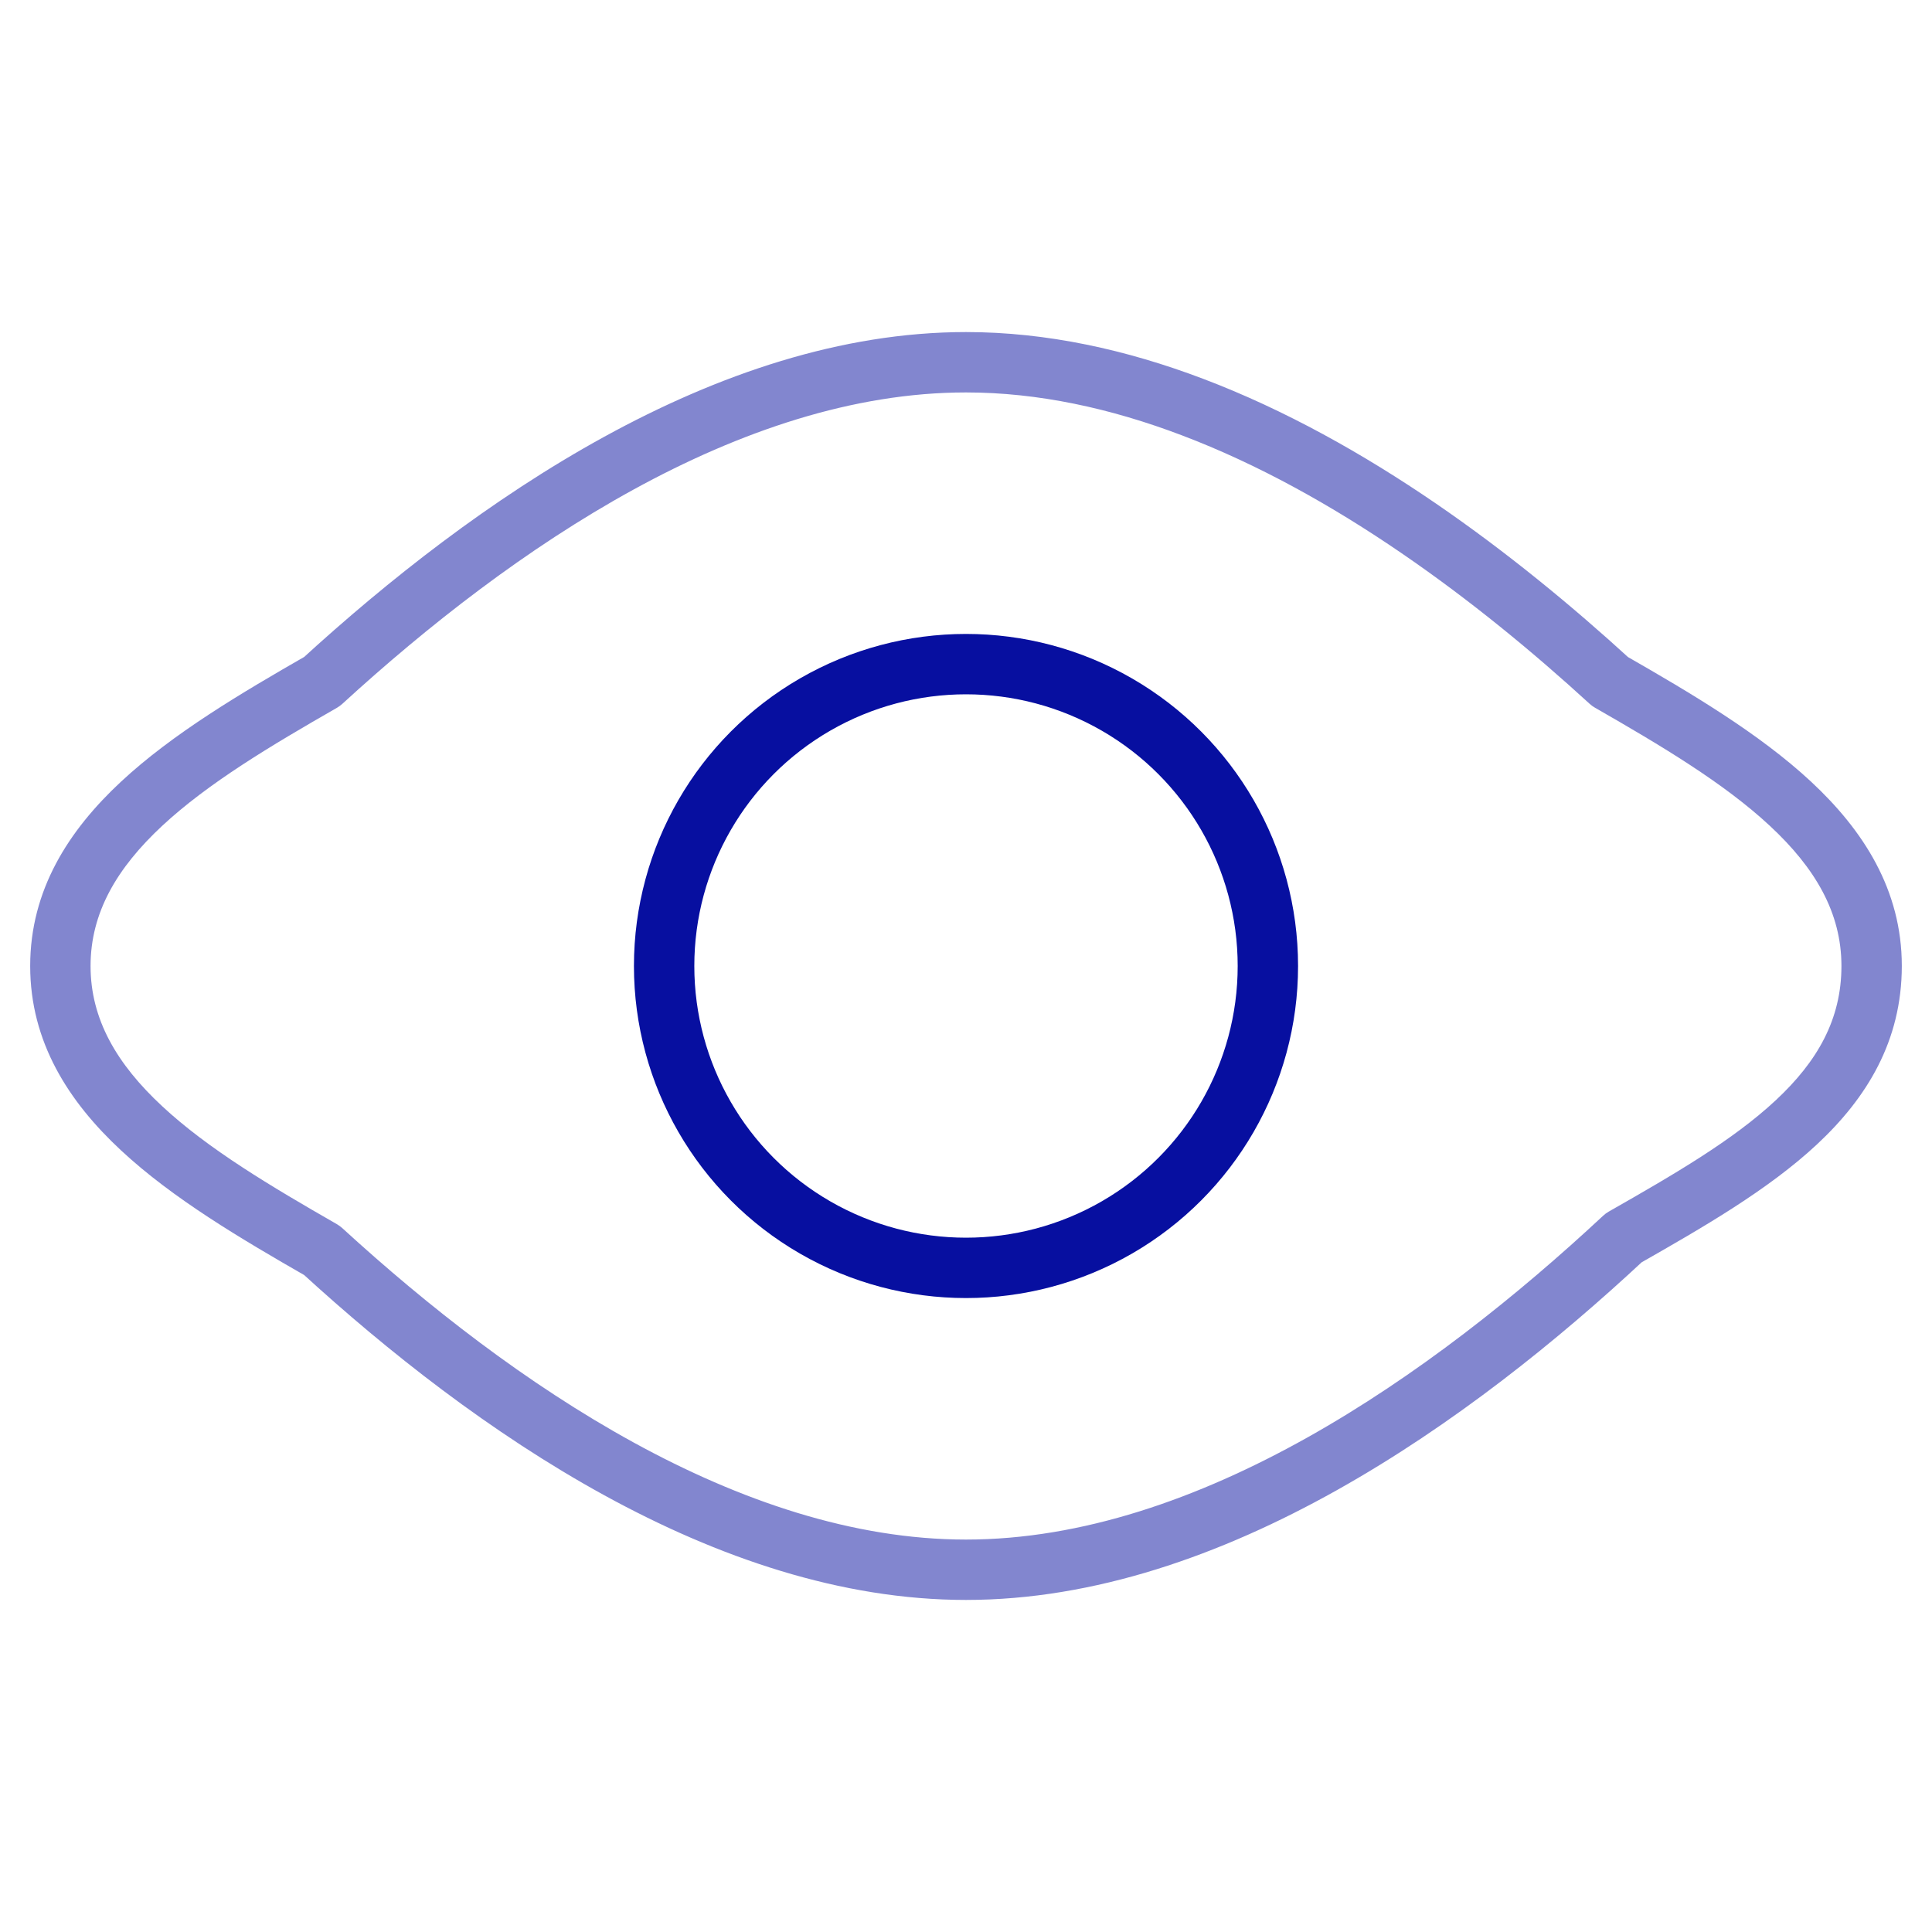
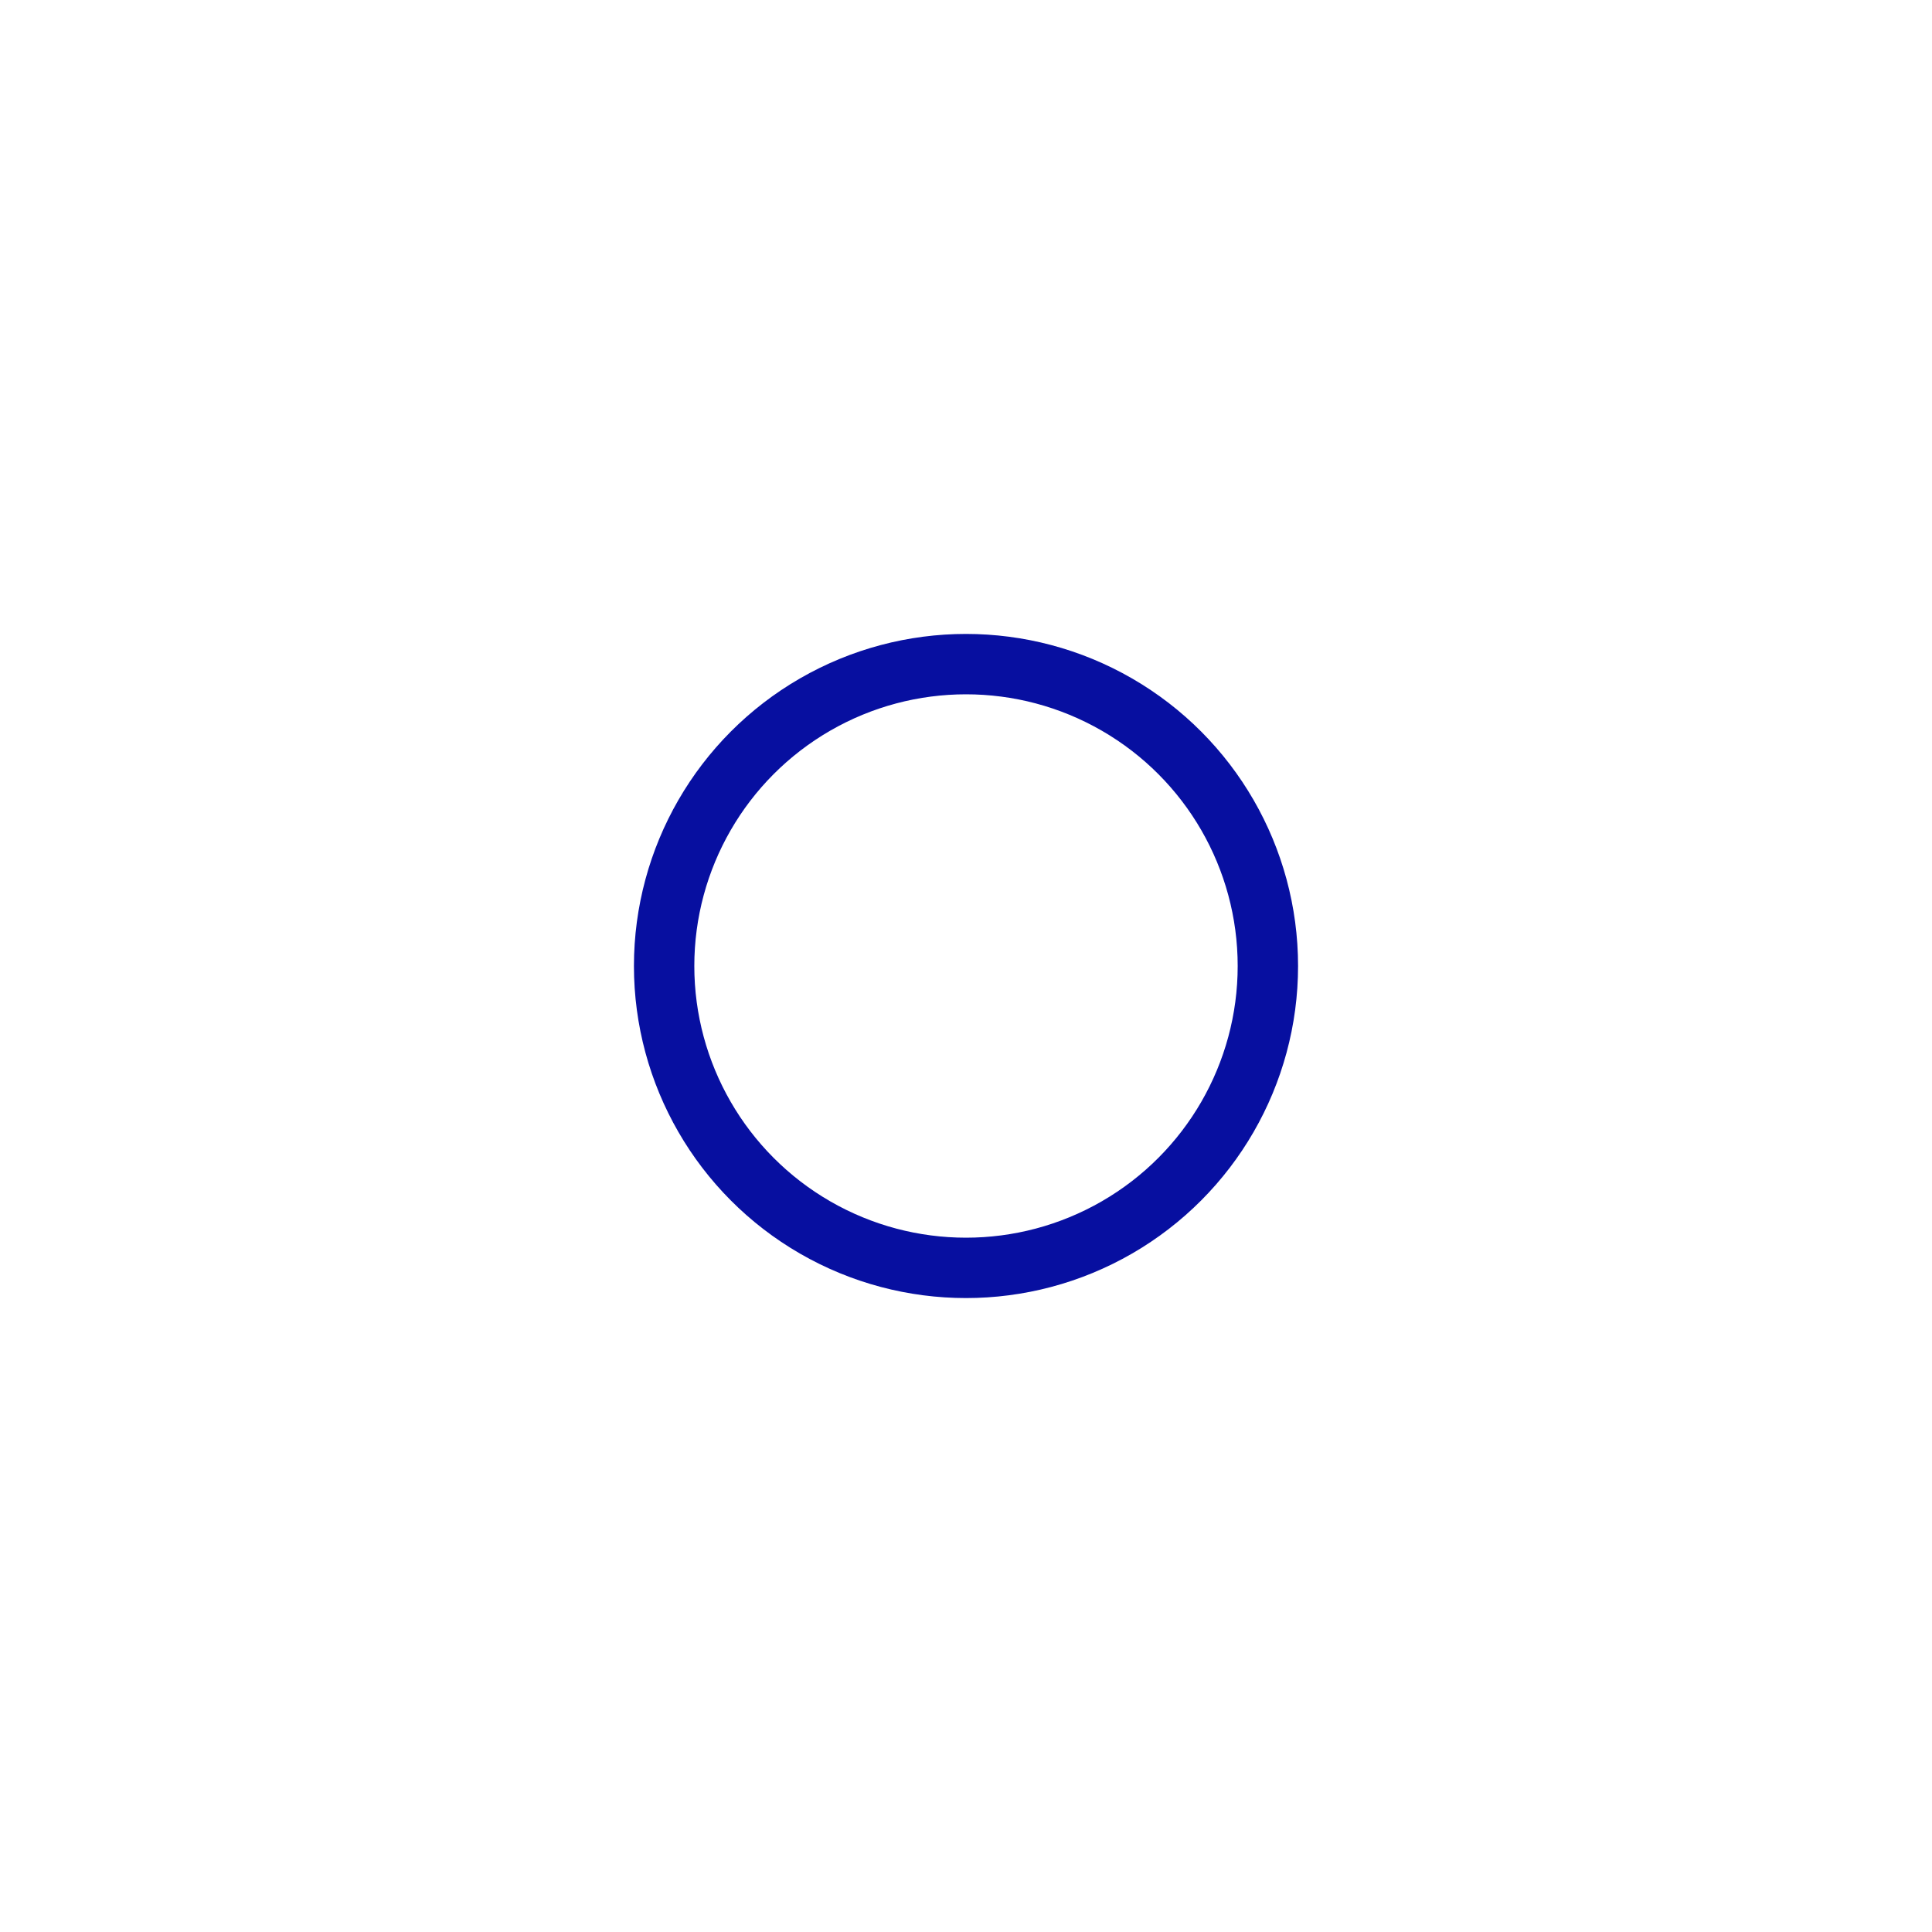
<svg xmlns="http://www.w3.org/2000/svg" width="48" height="48" viewBox="0 0 48 48" fill="none">
-   <path opacity="0.5" d="M46.5 24L47.25 24V24H46.5ZM40.341 30.753L39.97 30.101C39.919 30.13 39.872 30.164 39.83 30.204L40.341 30.753ZM7.999 31.067L8.506 30.514C8.465 30.477 8.42 30.444 8.373 30.416L7.999 31.067ZM1.5 24L0.75 24V24H1.5ZM7.999 16.933L8.373 17.584C8.421 17.556 8.465 17.523 8.506 17.486L7.999 16.933ZM29.625 10.112L29.359 10.814L29.625 10.112ZM35.25 13.128L34.826 13.747L35.25 13.128ZM40 16.933L39.494 17.486C39.534 17.523 39.579 17.556 39.627 17.583L40 16.933ZM46.5 24L45.75 24C45.75 25.327 45.154 26.37 44.118 27.336C43.058 28.325 41.6 29.173 39.97 30.101L40.341 30.753L40.712 31.404C42.308 30.495 43.929 29.563 45.141 28.433C46.378 27.28 47.249 25.866 47.25 24L46.5 24ZM40.341 30.753L39.83 30.204C35.572 34.172 29.764 38.25 24 38.25V39V39.75C30.384 39.75 36.566 35.296 40.852 31.301L40.341 30.753ZM24 39V38.25C18.389 38.25 12.735 34.386 8.506 30.514L7.999 31.067L7.493 31.62C11.757 35.525 17.781 39.75 24 39.75V39ZM7.999 31.067L8.373 30.416C6.721 29.469 5.171 28.546 4.03 27.484C2.901 26.435 2.25 25.323 2.25 24.001H1.5H0.75C0.75 25.892 1.707 27.373 3.008 28.582C4.295 29.78 5.995 30.782 7.626 31.718L7.999 31.067ZM1.5 24.001H2.25C2.25 24.001 2.25 24.001 2.25 24.001C2.25 24.001 2.25 24.001 2.25 24.001C2.25 24.001 2.25 24.001 2.25 24.001C2.25 24.001 2.25 24.001 2.25 24.001C2.25 24.001 2.25 24.001 2.25 24.001C2.25 24.001 2.25 24.001 2.25 24.001C2.25 24.001 2.25 24.001 2.25 24.001C2.25 24.001 2.25 24.001 2.25 24.001C2.25 24.001 2.25 24.001 2.25 24.001C2.25 24.001 2.25 24.001 2.25 24.001C2.25 24.001 2.25 24.001 2.25 24.001C2.25 24.001 2.25 24.001 2.25 24.001C2.25 24.001 2.25 24.001 2.25 24.001C2.25 24.001 2.25 24.001 2.25 24.001C2.25 24.001 2.25 24.001 2.25 24.001C2.25 24.001 2.25 24.001 2.25 24.001C2.25 24.001 2.25 24.001 2.25 24.001C2.25 24.001 2.25 24.001 2.25 24.001C2.25 24.001 2.25 24.001 2.25 24.001C2.25 24.001 2.25 24.001 2.25 24.001C2.25 24.001 2.25 24.001 2.25 24.001C2.25 24.001 2.25 24.001 2.25 24.001C2.25 24.001 2.25 24.001 2.25 24.001C2.25 24.001 2.25 24.001 2.25 24.001C2.25 24.001 2.25 24.001 2.25 24.001C2.25 24.001 2.25 24.001 2.25 24.001C2.25 24.001 2.25 24.001 2.25 24.001C2.25 24.001 2.25 24.001 2.25 24.001C2.25 24.001 2.25 24.001 2.25 24.001C2.25 24.001 2.25 24.001 2.25 24.001C2.25 24.001 2.25 24.001 2.25 24.001C2.25 24.001 2.25 24.001 2.25 24.001C2.25 24.001 2.25 24.001 2.25 24.001C2.25 24.001 2.25 24.001 2.25 24.001C2.25 24.001 2.25 24.001 2.25 24.001C2.25 24.001 2.25 24.001 2.25 24.001C2.25 24.001 2.25 24.001 2.25 24.001C2.25 24.001 2.25 24.001 2.25 24.001C2.25 24.001 2.25 24.001 2.25 24.001C2.25 24.001 2.25 24.001 2.25 24.001C2.25 24.001 2.25 24.001 2.25 24.001C2.25 24.001 2.25 24.001 2.25 24.001C2.25 24.001 2.25 24.001 2.25 24.001C2.25 24.001 2.25 24.001 2.25 24.001C2.25 24.001 2.25 24.001 2.25 24.001C2.25 24.001 2.25 24.001 2.25 24.001C2.25 24.001 2.25 24.001 2.25 24.001C2.25 24.001 2.25 24.001 2.25 24.001C2.25 24.001 2.25 24.001 2.25 24.001C2.25 24.001 2.25 24.001 2.25 24.001C2.25 24.001 2.25 24.001 2.25 24.001C2.25 24.001 2.25 24.001 2.25 24.001C2.25 24.001 2.25 24.001 2.25 24.001C2.25 24.001 2.25 24.001 2.25 24.001C2.25 24.001 2.25 24.001 2.25 24.001C2.25 24.001 2.25 24.001 2.25 24.001C2.25 24.001 2.25 24.001 2.25 24.001C2.25 24.001 2.25 24.001 2.25 24.001C2.25 24.001 2.25 24.001 2.25 24.001C2.25 24.001 2.25 24.001 2.25 24.001C2.25 24.001 2.25 24.001 2.25 24.001C2.25 24.001 2.25 24.001 2.25 24.001C2.25 24.001 2.25 24.001 2.25 24.001C2.25 24.001 2.25 24.001 2.25 24.001C2.25 24.001 2.25 24.001 2.25 24.001C2.25 24.001 2.25 24.001 2.25 24.001C2.25 24.001 2.25 24.001 2.25 24.001C2.25 24.001 2.25 24.001 2.25 24.001C2.25 24.001 2.25 24.001 2.25 24.001C2.25 24.001 2.25 24.001 2.25 24.001C2.25 24.001 2.25 24.001 2.25 24.001C2.25 24.001 2.25 24.001 2.25 24.001C2.25 24.001 2.25 24.001 2.25 24.001C2.25 24.001 2.25 24.001 2.25 24.001C2.25 24.001 2.25 24.001 2.25 24.001C2.25 24.001 2.25 24.001 2.25 24.001C2.25 24.001 2.25 24.001 2.25 24.001C2.25 24.001 2.25 24.001 2.25 24.001C2.25 24.001 2.25 24.001 2.25 24.001C2.25 24.001 2.25 24.001 2.25 24.001C2.25 24.001 2.25 24.001 2.25 24.001C2.25 24.001 2.25 24.001 2.25 24.001C2.25 24.001 2.25 24.001 2.25 24.001C2.25 24.001 2.25 24.001 2.25 24.001C2.25 24.001 2.25 24.001 2.25 24.001C2.25 24.001 2.25 24.001 2.25 24.001C2.25 24.001 2.25 24.001 2.25 24.001C2.25 24.001 2.25 24.001 2.25 24.001C2.25 24.001 2.25 24.001 2.25 24.001C2.25 24.001 2.25 24.001 2.25 24.001C2.25 24.001 2.25 24.001 2.25 24.001C2.25 24.001 2.25 24.001 2.25 24.001C2.25 24.001 2.25 24.001 2.25 24.001C2.25 24.001 2.25 24.001 2.25 24.001C2.25 24.001 2.25 24.001 2.25 24.001C2.25 24.001 2.25 24.001 2.25 24.001C2.25 24.001 2.25 24.001 2.25 24.001C2.25 24.001 2.25 24.001 2.25 24.001C2.25 24.001 2.25 24.001 2.25 24.001C2.25 24.001 2.25 24.001 2.25 24.001C2.25 24.001 2.25 24.001 2.25 24.001C2.25 24.001 2.25 24.001 2.25 24.001C2.25 24.001 2.25 24.001 2.25 24.001C2.25 24.001 2.25 24.001 2.25 24.001C2.25 24.001 2.25 24.001 2.25 24.001C2.25 24.001 2.25 24.001 2.25 24.001C2.25 24.001 2.25 24.001 2.25 24.001C2.25 24.001 2.25 24.001 2.25 24.001C2.25 24.001 2.25 24.001 2.25 24.001C2.25 24.001 2.25 24.001 2.25 24.001C2.25 24.001 2.25 24.001 2.25 24.001C2.25 24.001 2.25 24.001 2.25 24.001C2.25 24.001 2.25 24.001 2.25 24.001C2.25 24.001 2.25 24.001 2.25 24.001C2.25 24.001 2.25 24.001 2.25 24.001C2.25 24.001 2.25 24.001 2.25 24.001C2.25 24.001 2.25 24.001 2.25 24.001C2.25 24.001 2.25 24.001 2.25 24.001C2.25 24.001 2.25 24.001 2.25 24.001C2.25 24.001 2.25 24.001 2.25 24.001C2.25 24.001 2.25 24.001 2.25 24.001C2.25 24.001 2.25 24.001 2.25 24.001C2.25 24.001 2.25 24.001 2.25 24.001C2.25 24.001 2.25 24.001 2.25 24.001C2.25 24.001 2.25 24.001 2.25 24.001C2.25 24.001 2.25 24.001 2.25 24.001C2.25 24.001 2.25 24.001 2.25 24.001C2.25 24.001 2.25 24.001 2.25 24.001C2.25 24.001 2.25 24.001 2.25 24.001C2.25 24.001 2.25 24.001 2.25 24.001C2.25 24.001 2.25 24.001 2.25 24.001C2.25 24.001 2.25 24.001 2.25 24.001C2.25 24.001 2.25 24.001 2.25 24.001C2.25 24.001 2.25 24.001 2.25 24.001C2.25 24.001 2.25 24.001 2.25 24.001C2.25 24.001 2.25 24.001 2.25 24.001C2.25 24.001 2.25 24.001 2.25 24.001C2.25 24.001 2.25 24.001 2.25 24.001C2.25 24.001 2.25 24.001 2.25 24.001C2.25 24.001 2.25 24.001 2.25 24.001C2.25 24.001 2.25 24.001 2.25 24.001C2.25 24.001 2.25 24.001 2.25 24.001C2.25 24.001 2.25 24.001 2.25 24.001C2.25 24.001 2.25 24.001 2.25 24.001C2.25 24.001 2.25 24.001 2.25 24.001C2.25 24.001 2.25 24.001 2.25 24.001C2.25 24.001 2.25 24.001 2.25 24.001C2.25 24.001 2.25 24.001 2.25 24.001C2.25 24.001 2.25 24.001 2.25 24.001C2.25 24.001 2.25 24.001 2.25 24.001C2.25 24.001 2.25 24.001 2.25 24.001C2.25 24.001 2.25 24.001 2.25 24.001C2.25 24.001 2.25 24.001 2.25 24.001C2.25 24.001 2.25 24.001 2.25 24.001C2.25 24.001 2.25 24.001 2.25 24.001C2.25 24.001 2.25 24.001 2.25 24.001C2.25 24.001 2.25 24.001 2.25 24.001C2.25 24.001 2.25 24.001 2.25 24.001C2.25 24.001 2.25 24.001 2.25 24.001C2.25 24.001 2.25 24.001 2.25 24.001C2.25 24.001 2.25 24.001 2.25 24.001C2.25 24.001 2.25 24.001 2.25 24.001C2.25 24.001 2.25 24.001 2.25 24.001C2.25 24.001 2.25 24.001 2.25 24.001C2.25 24.001 2.25 24.001 2.25 24.001C2.25 24.001 2.25 24.001 2.25 24.001C2.25 24.001 2.25 24.001 2.25 24.001C2.25 24.001 2.25 24.001 2.25 24.001C2.25 24.001 2.25 24.001 2.25 24.001C2.25 24.001 2.25 24.001 2.25 24.001C2.25 24.001 2.25 24.001 2.25 24.001C2.25 24.001 2.25 24.001 2.25 24.001C2.25 24.001 2.25 24.001 2.25 24.001C2.25 24.001 2.25 24.001 2.25 24.001C2.25 24.001 2.25 24.001 2.25 24.001C2.25 24.001 2.25 24.001 2.25 24.001C2.25 24.001 2.25 24.001 2.25 24.001C2.25 24.001 2.25 24.001 2.25 24.001C2.25 24.001 2.25 24.001 2.25 24.001C2.25 24.001 2.25 24.001 2.25 24.001C2.25 24.001 2.25 24.001 2.25 24.001C2.25 24.001 2.25 24.001 2.25 24.001C2.25 24.001 2.25 24.001 2.25 24.001C2.25 24.001 2.25 24.001 2.25 24.001C2.25 24.001 2.25 24.001 2.25 24.001C2.25 24.001 2.25 24.001 2.25 24.001C2.25 24.001 2.25 24.001 2.25 24.001C2.25 24.001 2.25 24.001 2.25 24.001C2.25 24.001 2.25 24.001 2.25 24.001C2.25 24.001 2.25 24.001 2.25 24.001C2.25 24.001 2.25 24.001 2.25 24.001C2.25 24.001 2.25 24.001 2.25 24.001C2.25 24.001 2.25 24.001 2.25 24.001C2.25 24.001 2.25 24.001 2.25 24.001C2.25 24.001 2.25 24.001 2.25 24.001C2.25 24.001 2.25 24.001 2.25 24.001C2.25 24.001 2.25 24.001 2.25 24.001C2.25 24.001 2.25 24.001 2.25 24.001C2.25 24.001 2.25 24.001 2.25 24.001C2.25 24.001 2.25 24.001 2.25 24.001C2.25 24.001 2.25 24.001 2.25 24.001C2.25 24.001 2.25 24.001 2.25 24.001C2.25 24.001 2.25 24.001 2.25 24.001C2.25 24.001 2.25 24.001 2.25 24.001C2.25 24.001 2.25 24.001 2.25 24.001C2.25 24.001 2.25 24.001 2.25 24.001C2.25 24.001 2.25 24.001 2.25 24.001C2.25 24.001 2.25 24.001 2.25 24.001C2.25 24.001 2.25 24.001 2.25 24.001C2.25 24.001 2.25 24.001 2.25 24.001C2.25 24.001 2.25 24.001 2.25 24.001C2.25 24.001 2.25 24.001 2.25 24.001C2.25 24.001 2.25 24.001 2.25 24.001C2.25 24.001 2.25 24.001 2.25 24.001C2.25 24.001 2.25 24.001 2.25 24.001C2.25 24.001 2.25 24.001 2.25 24.001C2.25 24.001 2.25 24.001 2.25 24.001C2.25 24.001 2.25 24.001 2.25 24.001C2.25 24.001 2.25 24.001 2.25 24.001C2.25 24.001 2.25 24.001 2.25 24.001C2.25 24.001 2.25 24.001 2.25 24.001C2.25 24.001 2.25 24.001 2.25 24.001C2.25 24.001 2.25 24.001 2.25 24.001C2.25 24.001 2.25 24.001 2.25 24.001C2.25 24.001 2.25 24.001 2.25 24.001C2.25 24.001 2.25 24.001 2.25 24.001C2.25 24.001 2.25 24.001 2.25 24.001C2.25 24.001 2.25 24.001 2.25 24.001C2.25 24.001 2.25 24.001 2.25 24.001C2.25 24.001 2.25 24.001 2.25 24.001C2.25 24.001 2.25 24.001 2.25 24.001C2.25 24.001 2.25 24.001 2.25 24.001C2.25 24.001 2.25 24.001 2.25 24.001C2.25 24.001 2.25 24.001 2.25 24.001C2.25 24.001 2.25 24.001 2.25 24.001C2.25 24.001 2.25 24.001 2.25 24.001C2.25 24.001 2.25 24.001 2.25 24.001C2.25 24.001 2.25 24.001 2.25 24.001C2.25 24.001 2.25 24.001 2.25 24.001C2.25 24.001 2.25 24.001 2.25 24.001C2.25 24.001 2.25 24.001 2.25 24.001C2.25 24.001 2.25 24.001 2.25 24.001C2.25 24.001 2.25 24.001 2.25 24.001C2.25 24.001 2.25 24.001 2.25 24.001C2.25 24.001 2.25 24.001 2.25 24.001C2.25 24.001 2.25 24.001 2.25 24.001C2.25 24.001 2.25 24.001 2.25 24.001C2.25 24.001 2.25 24.001 2.25 24.001C2.25 24.001 2.25 24.001 2.25 24.001C2.25 24.001 2.25 24.001 2.25 24.001C2.25 24.001 2.25 24.001 2.25 24.001C2.25 24.001 2.25 24.001 2.25 24.001C2.25 24.001 2.25 24.001 2.25 24.001C2.25 24.001 2.25 24.001 2.25 24.001C2.25 24.001 2.25 24.001 2.25 24.001C2.25 24.001 2.25 24.001 2.25 24.001C2.25 24.001 2.25 24.001 2.25 24.001C2.25 24.001 2.25 24.001 2.25 24.001C2.25 24.001 2.25 24.001 2.25 24.001C2.25 24.001 2.25 24.001 2.25 24.001C2.25 24.001 2.25 24.001 2.25 24.001C2.25 24.001 2.25 24.001 2.25 24.001C2.25 24.001 2.25 24.001 2.25 24.001C2.25 24.001 2.25 24.001 2.25 24.001C2.25 24.001 2.25 24.001 2.25 24.001C2.25 24.001 2.25 24.001 2.25 24.001C2.25 24.001 2.25 24.001 2.25 24.001C2.25 24.001 2.25 24 2.25 24C2.25 24 2.25 24 2.25 24C2.25 24 2.25 24 2.25 24C2.25 24 2.25 24 2.25 24C2.25 24 2.25 24 2.25 24C2.25 24 2.25 24 2.25 24C2.25 24 2.25 24 2.25 24C2.25 24 2.25 24 2.25 24C2.25 24 2.25 24 2.25 24C2.25 24 2.25 24 2.25 24C2.25 24 2.25 24 2.25 24C2.25 24 2.25 24 2.25 24C2.25 24 2.25 24 2.25 24C2.25 24 2.25 24 2.25 24C2.25 24 2.25 24 2.25 24C2.25 24 2.25 24 2.25 24C2.25 24 2.25 24 2.25 24C2.25 24 2.25 24 2.25 24C2.25 24 2.25 24 2.25 24C2.25 24 2.25 24 2.25 24C2.25 24 2.25 24 2.25 24C2.25 24 2.25 24 2.25 24C2.25 24 2.25 24 2.25 24C2.25 24 2.25 24 2.25 24C2.25 24 2.25 24 2.25 24C2.25 24 2.25 24 2.25 24C2.25 24 2.25 24 2.25 24C2.25 24 2.25 24 2.25 24C2.25 24 2.25 24 2.25 24C2.25 24 2.25 24 2.25 24C2.25 24 2.25 24 2.25 24C2.25 24 2.25 24 2.25 24C2.25 24 2.25 24 2.25 24C2.25 24 2.25 24 2.25 24C2.25 24 2.25 24 2.25 24C2.25 24 2.25 24 2.25 24C2.25 24 2.25 24 2.25 24C2.25 24 2.25 24 2.25 24C2.25 24 2.25 24 2.25 24C2.25 24 2.25 24 2.25 24C2.25 24 2.25 24 2.25 24C2.25 24 2.25 24 2.25 24C2.25 24 2.25 24 2.25 24C2.25 24 2.25 24 2.25 24C2.25 24 2.25 24 2.25 24C2.25 24 2.25 24 2.25 24C2.25 24 2.25 24 2.25 24C2.25 24 2.25 24 2.25 24C2.25 24 2.25 24 2.25 24C2.25 24 2.25 24 2.25 24C2.25 24 2.25 24 2.25 24C2.25 24 2.25 24 2.25 24C2.25 24 2.25 24 2.25 24C2.25 24 2.25 24 2.25 24C2.25 24 2.25 24 2.25 24C2.25 24 2.25 24 2.25 24C2.25 24 2.25 24 2.25 24C2.25 24 2.25 24 2.25 24C2.25 24 2.25 24 2.25 24C2.25 24 2.25 24 2.25 24C2.25 24 2.25 24 2.25 24C2.25 24 2.25 24 2.25 24C2.25 24 2.25 24 2.25 24C2.25 24 2.25 24 2.25 24C2.25 24 2.25 24 2.25 24C2.25 24 2.25 24 2.25 24C2.25 24 2.25 24 2.25 24C2.25 24 2.25 24 2.25 24C2.25 24 2.25 24 2.25 24C2.25 24 2.25 24 2.25 24C2.25 24 2.25 24 2.25 24C2.25 24 2.25 24 2.25 24C2.25 24 2.25 24 2.25 24C2.25 24 2.25 24 2.25 24C2.25 24 2.25 24 2.25 24C2.25 24 2.25 24 2.25 24C2.25 24 2.25 24 2.25 24C2.25 24 2.25 24 2.25 24C2.25 24 2.25 24 2.25 24C2.25 24 2.25 24 2.25 24C2.25 24 2.25 24 2.25 24C2.25 24 2.25 24 2.25 24C2.25 24 2.25 24 2.25 24C2.25 24 2.25 24 2.25 24C2.25 24 2.25 24 2.25 24C2.25 24 2.25 24 2.25 24C2.25 24 2.25 24 2.25 24C2.25 24 2.25 24 2.25 24C2.25 24 2.25 24 2.25 24C2.25 24 2.25 24 2.25 24C2.25 24 2.25 24 2.25 24C2.25 24 2.25 24 2.25 24C2.25 24 2.25 24 2.25 24C2.25 24 2.25 24 2.25 24C2.25 24 2.25 24 2.25 24C2.25 24 2.25 24 2.25 24C2.25 24 2.25 24 2.25 24C2.25 24 2.25 24 2.25 24C2.25 24 2.25 24 2.25 24C2.25 24 2.25 24 2.25 24C2.25 24 2.25 24 2.25 24C2.25 24 2.25 24 2.25 24C2.25 24 2.25 24 2.25 24C2.25 24 2.25 24 2.25 24C2.25 24 2.25 24 2.25 24C2.25 24 2.25 24 2.25 24C2.25 24 2.25 24 2.25 24C2.25 24 2.25 24 2.25 24C2.25 24 2.25 24 2.25 24C2.25 24 2.25 24 2.25 24C2.25 24 2.25 24 2.25 24C2.25 24 2.25 24 2.25 24C2.25 24 2.25 24 2.25 24C2.25 24 2.25 24 2.25 24C2.25 24 2.25 24 2.25 24C2.25 24 2.25 24 2.25 24C2.25 24 2.25 24 2.25 24C2.25 24 2.25 24 2.25 24C2.25 24 2.25 24 2.25 24C2.25 24 2.25 24 2.25 24C2.25 24 2.25 24 2.25 24C2.25 24 2.25 24 2.25 24C2.25 24 2.25 24 2.25 24C2.25 24 2.25 24 2.25 24C2.25 24 2.25 24 2.25 24C2.25 24 2.25 24 2.25 24C2.25 24 2.25 24 2.25 24C2.25 24 2.25 24 2.25 24C2.25 24 2.25 24 2.25 24C2.25 24 2.25 24 2.25 24C2.25 24 2.25 24 2.25 24C2.25 24 2.25 24 2.25 24C2.25 24 2.25 24 2.25 24C2.25 24 2.25 24 2.25 24C2.25 24 2.25 24 2.25 24C2.25 24 2.25 24 2.25 24C2.25 24 2.25 24 2.25 24C2.25 24 2.25 24 2.25 24C2.25 24 2.25 24 2.25 24C2.25 24 2.25 24 2.25 24C2.25 24 2.25 24 2.25 24C2.25 24 2.25 24 2.25 24C2.25 24 2.25 24 2.25 24C2.25 24 2.25 24 2.25 24C2.25 24 2.25 24 2.25 24C2.25 24 2.25 24 2.25 24C2.25 24 2.25 24 2.25 24C2.25 24 2.25 24 2.25 24C2.25 24 2.25 24 2.25 24C2.25 24 2.25 24 2.25 24C2.25 24 2.25 24 2.25 24C2.25 24 2.25 24 2.25 24C2.25 24 2.25 24 2.25 24C2.25 24 2.25 24 2.25 24C2.25 24 2.25 24 2.25 24C2.25 24 2.25 24 2.25 24C2.25 24 2.25 24 2.25 24C2.25 24 2.25 24 2.25 24C2.25 24 2.25 24 2.25 24C2.25 24 2.25 24 2.25 24C2.25 24 2.25 24 2.25 24C2.25 24 2.25 24 2.25 24C2.25 24 2.25 24 2.25 24C2.25 24 2.25 24 2.25 24C2.25 24 2.25 24 2.25 24C2.25 24 2.25 24 2.25 24C2.25 24 2.25 24 2.25 24C2.25 24 2.25 24 2.25 24C2.25 24 2.25 24 2.25 24C2.25 24 2.25 24 2.25 24C2.25 24 2.25 24 2.25 24C2.25 24 2.25 24 2.25 24C2.25 24 2.25 24 2.25 24C2.25 24 2.25 24 2.25 24C2.25 24 2.25 24 2.25 24C2.25 24 2.25 24 2.25 24C2.25 24 2.25 24 2.25 24C2.25 24 2.25 24 2.25 24C2.25 24 2.25 24 2.25 24C2.25 24 2.25 24 2.25 24C2.25 24 2.25 24 2.25 24C2.25 24 2.25 24 2.25 24C2.25 24 2.25 24 2.25 24C2.25 24 2.25 24 2.25 24C2.25 24 2.25 24 2.25 24C2.25 24 2.25 24 2.25 24C2.25 24 2.25 24 2.25 24C2.25 24 2.25 24 2.25 24C2.25 24 2.25 24 2.25 24C2.25 24 2.25 24 2.25 24C2.25 24 2.25 24 2.25 24C2.25 24 2.25 24 2.25 24C2.25 24 2.25 24 2.25 24C2.25 24 2.25 24 2.25 24C2.25 24 2.25 24 2.25 24C2.25 24 2.25 24 2.25 24C2.25 24 2.25 24 2.25 24C2.25 24 2.25 24 2.25 24C2.25 24 2.25 24 2.25 24C2.25 24 2.25 24 2.25 24C2.25 24 2.25 24 2.25 24C2.25 24 2.25 24 2.25 24C2.25 24 2.25 24 2.25 24C2.25 24 2.25 24 2.25 24C2.25 24 2.25 24 2.25 24C2.25 24 2.25 24 2.25 24C2.25 24 2.25 24 2.25 24C2.25 24 2.25 24 2.25 24C2.25 24 2.25 24 2.25 24C2.25 24 2.25 24 2.25 24C2.25 24 2.25 24 2.25 24C2.25 24 2.25 24 2.25 24C2.25 24 2.25 24 2.25 24C2.25 24 2.25 24 2.25 24C2.25 24 2.25 24 2.25 24C2.25 24 2.25 24 2.25 24C2.25 24 2.25 24 2.25 24C2.25 24 2.25 24 2.25 24C2.25 24 2.25 24 2.25 24C2.25 24 2.25 24 2.25 24C2.25 24 2.25 24 2.25 24C2.25 24 2.25 24 2.25 24C2.25 24 2.25 24 2.25 24C2.25 24 2.25 24 2.25 24C2.25 24 2.25 24 2.25 24C2.25 24 2.25 24 2.25 24C2.25 24 2.25 24 2.25 24C2.25 24 2.25 24 2.25 24C2.25 24 2.25 24 2.25 24C2.25 24 2.25 24 2.25 24C2.25 24 2.25 24 2.25 24C2.25 24 2.25 24 2.25 24C2.25 24 2.25 24 2.25 24C2.25 24 2.25 24 2.25 24C2.25 24 2.25 24 2.25 24C2.25 24 2.25 24 2.25 24C2.25 24 2.25 24 2.25 24C2.25 24 2.25 24 2.25 24C2.25 24 2.25 24 2.25 24C2.25 24 2.25 24 2.25 24C2.25 24 2.25 24 2.25 24C2.25 24 2.25 24 2.25 24C2.25 24 2.25 24 2.25 24C2.25 24 2.25 24 2.25 24C2.25 24 2.25 24 2.25 24H1.5H0.75C0.75 24 0.75 24 0.75 24C0.75 24 0.75 24 0.75 24C0.75 24 0.75 24 0.75 24C0.75 24 0.75 24 0.75 24C0.75 24 0.75 24 0.75 24C0.75 24 0.75 24 0.75 24C0.75 24 0.75 24 0.75 24C0.75 24 0.75 24 0.75 24C0.75 24 0.75 24 0.75 24C0.75 24 0.75 24 0.75 24C0.75 24 0.75 24 0.75 24C0.75 24 0.75 24 0.75 24C0.75 24 0.75 24 0.75 24C0.75 24 0.75 24 0.75 24C0.75 24 0.75 24 0.75 24C0.75 24 0.75 24 0.75 24C0.75 24 0.75 24 0.75 24C0.75 24 0.75 24 0.75 24C0.75 24 0.75 24 0.75 24C0.75 24 0.75 24 0.75 24C0.75 24 0.75 24 0.75 24C0.75 24 0.75 24 0.75 24C0.75 24 0.75 24 0.75 24C0.75 24 0.75 24 0.75 24C0.75 24 0.75 24 0.75 24C0.75 24 0.75 24 0.75 24C0.75 24 0.75 24 0.75 24C0.75 24 0.75 24 0.75 24C0.75 24 0.75 24 0.75 24C0.75 24 0.75 24 0.75 24C0.75 24 0.75 24 0.75 24C0.75 24 0.75 24 0.75 24C0.75 24 0.75 24 0.75 24C0.75 24 0.75 24 0.75 24C0.75 24 0.75 24 0.75 24C0.75 24 0.75 24 0.75 24C0.75 24 0.75 24 0.75 24C0.75 24 0.75 24 0.75 24C0.75 24 0.75 24 0.75 24C0.75 24 0.75 24 0.75 24C0.75 24 0.75 24 0.75 24C0.75 24 0.75 24 0.75 24C0.75 24 0.75 24 0.75 24C0.75 24 0.75 24 0.75 24C0.75 24 0.75 24 0.75 24C0.75 24 0.75 24 0.75 24C0.75 24 0.75 24 0.75 24C0.75 24 0.75 24 0.75 24C0.75 24 0.75 24 0.75 24C0.75 24 0.75 24 0.75 24C0.75 24 0.75 24 0.75 24C0.75 24 0.75 24 0.75 24C0.75 24 0.75 24 0.75 24C0.75 24 0.75 24 0.75 24C0.75 24 0.75 24 0.75 24C0.75 24 0.75 24 0.75 24C0.75 24 0.75 24 0.75 24C0.75 24 0.75 24 0.75 24C0.75 24 0.75 24 0.75 24C0.75 24 0.75 24 0.75 24C0.75 24 0.75 24 0.75 24C0.75 24 0.75 24 0.75 24C0.75 24 0.75 24 0.75 24C0.75 24 0.75 24 0.75 24C0.75 24 0.75 24 0.75 24C0.75 24 0.75 24 0.75 24C0.75 24 0.75 24 0.75 24C0.75 24 0.75 24 0.75 24C0.75 24 0.75 24 0.75 24C0.75 24 0.75 24 0.75 24C0.75 24 0.75 24 0.75 24C0.75 24 0.75 24 0.75 24C0.75 24 0.75 24 0.75 24C0.75 24 0.75 24 0.75 24C0.75 24 0.75 24 0.75 24C0.75 24 0.75 24 0.75 24C0.75 24 0.75 24 0.75 24C0.75 24 0.75 24 0.75 24C0.75 24 0.75 24 0.75 24C0.75 24 0.75 24 0.75 24C0.75 24 0.75 24 0.75 24C0.75 24 0.75 24 0.75 24C0.75 24 0.75 24 0.75 24C0.75 24 0.75 24 0.75 24C0.75 24 0.75 24 0.75 24C0.75 24 0.75 24 0.75 24C0.75 24 0.75 24 0.75 24C0.75 24 0.75 24 0.75 24C0.75 24 0.75 24 0.75 24C0.75 24 0.75 24 0.75 24C0.75 24 0.75 24 0.75 24C0.75 24 0.75 24 0.75 24C0.75 24 0.75 24 0.75 24C0.75 24 0.75 24 0.75 24C0.75 24 0.75 24 0.75 24C0.75 24 0.75 24 0.75 24C0.75 24 0.75 24 0.75 24C0.75 24 0.75 24 0.75 24C0.75 24 0.75 24 0.75 24C0.75 24 0.75 24 0.75 24C0.75 24 0.75 24 0.75 24C0.75 24 0.75 24 0.75 24C0.75 24 0.75 24 0.75 24C0.75 24 0.75 24 0.75 24C0.75 24 0.75 24 0.75 24C0.75 24 0.75 24 0.75 24C0.75 24 0.75 24 0.75 24C0.75 24 0.75 24 0.75 24C0.75 24 0.75 24 0.75 24C0.75 24 0.75 24 0.75 24C0.75 24 0.75 24 0.75 24C0.75 24 0.75 24 0.75 24C0.75 24 0.75 24 0.75 24C0.75 24 0.75 24 0.75 24C0.75 24 0.75 24 0.75 24C0.75 24 0.75 24 0.75 24C0.75 24 0.75 24 0.75 24C0.75 24 0.75 24 0.75 24C0.75 24 0.75 24 0.75 24C0.75 24 0.75 24 0.75 24C0.75 24 0.75 24 0.75 24C0.75 24 0.75 24 0.75 24C0.75 24 0.75 24 0.75 24C0.75 24 0.75 24 0.75 24C0.75 24 0.75 24 0.75 24C0.75 24 0.75 24 0.75 24C0.75 24 0.75 24 0.75 24C0.75 24 0.75 24 0.75 24C0.75 24 0.75 24 0.75 24C0.75 24 0.75 24 0.75 24C0.75 24 0.75 24 0.75 24C0.75 24 0.75 24 0.75 24C0.75 24 0.75 24 0.75 24C0.75 24 0.75 24 0.75 24C0.75 24 0.75 24 0.75 24C0.75 24 0.75 24 0.75 24C0.75 24 0.75 24 0.75 24C0.75 24 0.75 24 0.75 24C0.75 24 0.75 24 0.75 24C0.75 24 0.75 24 0.75 24C0.75 24 0.75 24 0.75 24C0.75 24 0.75 24 0.75 24C0.75 24 0.75 24 0.75 24C0.75 24 0.75 24 0.75 24C0.75 24 0.75 24 0.75 24C0.75 24 0.75 24 0.75 24C0.75 24 0.75 24 0.75 24C0.75 24 0.75 24 0.75 24C0.75 24 0.75 24 0.75 24C0.75 24 0.75 24 0.75 24C0.75 24 0.75 24 0.75 24C0.75 24 0.75 24 0.75 24C0.75 24 0.75 24 0.75 24C0.75 24 0.75 24 0.75 24C0.75 24 0.75 24 0.75 24C0.75 24 0.75 24 0.75 24C0.75 24 0.75 24 0.75 24C0.75 24 0.75 24 0.75 24C0.75 24 0.75 24 0.75 24C0.75 24 0.75 24 0.75 24C0.75 24 0.75 24 0.75 24C0.75 24 0.75 24 0.75 24C0.75 24 0.75 24 0.75 24C0.75 24 0.75 24 0.75 24C0.75 24 0.75 24 0.75 24C0.75 24 0.75 24 0.75 24C0.75 24 0.75 24 0.75 24C0.75 24 0.75 24 0.75 24C0.75 24 0.75 24 0.75 24C0.75 24 0.75 24 0.75 24C0.75 24 0.75 24 0.75 24C0.75 24 0.75 24 0.75 24C0.75 24 0.75 24 0.75 24C0.75 24 0.75 24 0.75 24C0.75 24 0.75 24 0.75 24C0.75 24 0.75 24 0.75 24C0.75 24 0.75 24 0.75 24C0.75 24 0.75 24 0.75 24C0.75 24 0.75 24 0.75 24C0.75 24 0.75 24 0.75 24C0.75 24 0.75 24 0.75 24C0.75 24 0.75 24 0.75 24C0.75 24 0.75 24 0.75 24C0.75 24 0.75 24 0.75 24C0.75 24 0.75 24 0.75 24C0.75 24 0.75 24 0.75 24C0.75 24 0.75 24 0.75 24C0.75 24 0.75 24 0.75 24C0.75 24 0.75 24 0.75 24C0.75 24 0.75 24 0.75 24C0.75 24 0.75 24 0.75 24C0.75 24 0.75 24 0.75 24C0.75 24 0.75 24 0.75 24C0.75 24 0.75 24 0.75 24C0.75 24 0.75 24 0.75 24C0.75 24 0.75 24 0.75 24C0.75 24 0.75 24 0.75 24C0.75 24 0.75 24 0.75 24C0.75 24 0.75 24 0.75 24C0.75 24 0.75 24 0.75 24C0.75 24 0.75 24 0.75 24C0.75 24 0.75 24 0.75 24C0.75 24 0.75 24 0.75 24C0.75 24 0.75 24 0.75 24C0.75 24 0.75 24 0.75 24C0.75 24 0.75 24 0.75 24C0.75 24 0.75 24 0.75 24C0.75 24 0.75 24 0.75 24C0.75 24 0.75 24 0.75 24C0.75 24 0.75 24 0.75 24C0.75 24 0.75 24 0.75 24C0.75 24 0.75 24 0.75 24C0.75 24 0.75 24 0.75 24C0.75 24 0.75 24 0.75 24C0.75 24 0.75 24 0.75 24C0.75 24 0.75 24 0.75 24C0.75 24 0.75 24 0.75 24C0.75 24 0.75 24 0.75 24C0.75 24 0.75 24 0.75 24C0.75 24 0.75 24 0.75 24C0.75 24 0.75 24 0.75 24C0.75 24 0.75 24 0.75 24C0.75 24 0.75 24 0.75 24C0.75 24 0.75 24 0.75 24C0.75 24 0.75 24 0.75 24C0.75 24 0.75 24 0.75 24C0.75 24 0.75 24 0.75 24C0.75 24 0.75 24 0.75 24C0.75 24 0.75 24 0.75 24C0.75 24 0.75 24 0.75 24C0.75 24 0.75 24 0.75 24C0.75 24 0.75 24 0.75 24C0.75 24 0.75 24 0.75 24C0.75 24 0.75 24 0.75 24C0.75 24 0.75 24 0.75 24C0.75 24 0.75 24 0.75 24C0.75 24 0.75 24 0.75 24C0.75 24 0.75 24 0.75 24C0.75 24 0.75 24 0.75 24C0.75 24 0.75 24 0.75 24C0.75 24 0.75 24 0.75 24C0.75 24 0.75 24 0.75 24C0.75 24 0.75 24 0.75 24C0.75 24 0.75 24 0.75 24C0.75 24 0.75 24.001 0.75 24.001C0.75 24.001 0.75 24.001 0.75 24.001C0.75 24.001 0.75 24.001 0.75 24.001C0.75 24.001 0.75 24.001 0.75 24.001C0.75 24.001 0.75 24.001 0.75 24.001C0.75 24.001 0.75 24.001 0.75 24.001C0.75 24.001 0.75 24.001 0.75 24.001C0.75 24.001 0.75 24.001 0.75 24.001C0.75 24.001 0.75 24.001 0.75 24.001C0.75 24.001 0.75 24.001 0.75 24.001C0.75 24.001 0.75 24.001 0.75 24.001C0.75 24.001 0.75 24.001 0.75 24.001C0.75 24.001 0.75 24.001 0.75 24.001C0.75 24.001 0.75 24.001 0.75 24.001C0.75 24.001 0.75 24.001 0.75 24.001C0.75 24.001 0.75 24.001 0.75 24.001C0.75 24.001 0.75 24.001 0.75 24.001C0.75 24.001 0.75 24.001 0.75 24.001C0.75 24.001 0.75 24.001 0.75 24.001C0.75 24.001 0.75 24.001 0.75 24.001C0.75 24.001 0.75 24.001 0.75 24.001C0.75 24.001 0.75 24.001 0.75 24.001C0.75 24.001 0.75 24.001 0.75 24.001C0.75 24.001 0.75 24.001 0.75 24.001C0.75 24.001 0.75 24.001 0.75 24.001C0.75 24.001 0.75 24.001 0.75 24.001C0.75 24.001 0.75 24.001 0.75 24.001C0.75 24.001 0.75 24.001 0.75 24.001C0.75 24.001 0.75 24.001 0.75 24.001C0.75 24.001 0.75 24.001 0.75 24.001C0.75 24.001 0.75 24.001 0.75 24.001C0.75 24.001 0.75 24.001 0.75 24.001C0.75 24.001 0.75 24.001 0.75 24.001C0.75 24.001 0.75 24.001 0.75 24.001C0.75 24.001 0.75 24.001 0.75 24.001C0.75 24.001 0.75 24.001 0.75 24.001C0.75 24.001 0.75 24.001 0.75 24.001C0.75 24.001 0.75 24.001 0.75 24.001C0.75 24.001 0.75 24.001 0.75 24.001C0.75 24.001 0.75 24.001 0.75 24.001C0.75 24.001 0.75 24.001 0.75 24.001C0.75 24.001 0.75 24.001 0.75 24.001C0.75 24.001 0.75 24.001 0.75 24.001C0.75 24.001 0.75 24.001 0.75 24.001C0.75 24.001 0.75 24.001 0.75 24.001C0.75 24.001 0.75 24.001 0.75 24.001C0.75 24.001 0.75 24.001 0.75 24.001C0.75 24.001 0.75 24.001 0.75 24.001C0.75 24.001 0.75 24.001 0.75 24.001C0.75 24.001 0.75 24.001 0.75 24.001C0.75 24.001 0.75 24.001 0.75 24.001C0.75 24.001 0.75 24.001 0.75 24.001C0.75 24.001 0.75 24.001 0.75 24.001C0.75 24.001 0.75 24.001 0.75 24.001C0.75 24.001 0.75 24.001 0.75 24.001C0.75 24.001 0.75 24.001 0.75 24.001C0.75 24.001 0.75 24.001 0.75 24.001C0.75 24.001 0.75 24.001 0.75 24.001C0.75 24.001 0.75 24.001 0.75 24.001C0.75 24.001 0.75 24.001 0.75 24.001C0.75 24.001 0.75 24.001 0.75 24.001C0.75 24.001 0.75 24.001 0.75 24.001C0.75 24.001 0.75 24.001 0.75 24.001C0.75 24.001 0.75 24.001 0.75 24.001C0.75 24.001 0.75 24.001 0.75 24.001C0.75 24.001 0.75 24.001 0.75 24.001C0.75 24.001 0.75 24.001 0.75 24.001C0.75 24.001 0.75 24.001 0.75 24.001C0.75 24.001 0.75 24.001 0.75 24.001C0.75 24.001 0.75 24.001 0.75 24.001C0.75 24.001 0.75 24.001 0.75 24.001C0.75 24.001 0.75 24.001 0.75 24.001C0.75 24.001 0.75 24.001 0.75 24.001C0.75 24.001 0.75 24.001 0.75 24.001C0.75 24.001 0.75 24.001 0.75 24.001C0.75 24.001 0.75 24.001 0.75 24.001C0.75 24.001 0.75 24.001 0.75 24.001C0.75 24.001 0.75 24.001 0.75 24.001C0.75 24.001 0.75 24.001 0.75 24.001C0.75 24.001 0.75 24.001 0.75 24.001C0.75 24.001 0.75 24.001 0.75 24.001C0.75 24.001 0.75 24.001 0.75 24.001C0.75 24.001 0.75 24.001 0.75 24.001C0.75 24.001 0.75 24.001 0.75 24.001C0.75 24.001 0.75 24.001 0.75 24.001C0.75 24.001 0.75 24.001 0.75 24.001C0.75 24.001 0.75 24.001 0.75 24.001C0.75 24.001 0.75 24.001 0.75 24.001C0.75 24.001 0.75 24.001 0.75 24.001C0.75 24.001 0.75 24.001 0.75 24.001C0.75 24.001 0.75 24.001 0.75 24.001C0.75 24.001 0.75 24.001 0.75 24.001C0.75 24.001 0.75 24.001 0.75 24.001C0.75 24.001 0.75 24.001 0.75 24.001C0.75 24.001 0.75 24.001 0.75 24.001C0.75 24.001 0.75 24.001 0.75 24.001C0.75 24.001 0.75 24.001 0.75 24.001C0.75 24.001 0.75 24.001 0.75 24.001C0.75 24.001 0.75 24.001 0.75 24.001C0.75 24.001 0.75 24.001 0.75 24.001C0.75 24.001 0.75 24.001 0.75 24.001C0.75 24.001 0.75 24.001 0.75 24.001C0.75 24.001 0.75 24.001 0.75 24.001C0.75 24.001 0.75 24.001 0.75 24.001C0.75 24.001 0.75 24.001 0.75 24.001C0.75 24.001 0.75 24.001 0.75 24.001C0.75 24.001 0.75 24.001 0.75 24.001C0.75 24.001 0.75 24.001 0.75 24.001C0.75 24.001 0.75 24.001 0.75 24.001C0.75 24.001 0.75 24.001 0.75 24.001C0.75 24.001 0.75 24.001 0.75 24.001C0.75 24.001 0.75 24.001 0.75 24.001C0.75 24.001 0.75 24.001 0.75 24.001C0.75 24.001 0.75 24.001 0.75 24.001C0.75 24.001 0.75 24.001 0.75 24.001C0.75 24.001 0.75 24.001 0.75 24.001C0.75 24.001 0.75 24.001 0.75 24.001C0.75 24.001 0.75 24.001 0.75 24.001C0.75 24.001 0.75 24.001 0.75 24.001C0.75 24.001 0.75 24.001 0.75 24.001C0.75 24.001 0.75 24.001 0.75 24.001C0.75 24.001 0.75 24.001 0.75 24.001C0.75 24.001 0.75 24.001 0.75 24.001C0.75 24.001 0.75 24.001 0.75 24.001C0.75 24.001 0.75 24.001 0.75 24.001C0.75 24.001 0.75 24.001 0.75 24.001C0.75 24.001 0.75 24.001 0.75 24.001C0.75 24.001 0.75 24.001 0.75 24.001C0.75 24.001 0.75 24.001 0.75 24.001C0.75 24.001 0.75 24.001 0.75 24.001C0.75 24.001 0.75 24.001 0.75 24.001C0.75 24.001 0.75 24.001 0.75 24.001C0.75 24.001 0.75 24.001 0.75 24.001C0.75 24.001 0.75 24.001 0.75 24.001C0.75 24.001 0.75 24.001 0.75 24.001C0.75 24.001 0.75 24.001 0.75 24.001C0.75 24.001 0.75 24.001 0.75 24.001C0.75 24.001 0.75 24.001 0.75 24.001C0.75 24.001 0.75 24.001 0.75 24.001C0.75 24.001 0.75 24.001 0.75 24.001C0.75 24.001 0.75 24.001 0.75 24.001C0.75 24.001 0.75 24.001 0.75 24.001C0.75 24.001 0.75 24.001 0.75 24.001C0.75 24.001 0.75 24.001 0.75 24.001C0.75 24.001 0.75 24.001 0.75 24.001C0.75 24.001 0.75 24.001 0.75 24.001C0.75 24.001 0.75 24.001 0.75 24.001C0.75 24.001 0.75 24.001 0.75 24.001C0.75 24.001 0.75 24.001 0.75 24.001C0.75 24.001 0.75 24.001 0.75 24.001C0.75 24.001 0.75 24.001 0.75 24.001C0.75 24.001 0.75 24.001 0.75 24.001C0.75 24.001 0.75 24.001 0.75 24.001C0.75 24.001 0.75 24.001 0.75 24.001C0.75 24.001 0.75 24.001 0.75 24.001C0.75 24.001 0.75 24.001 0.75 24.001C0.75 24.001 0.75 24.001 0.75 24.001C0.75 24.001 0.75 24.001 0.75 24.001C0.75 24.001 0.75 24.001 0.75 24.001C0.75 24.001 0.75 24.001 0.75 24.001C0.75 24.001 0.75 24.001 0.75 24.001C0.75 24.001 0.75 24.001 0.75 24.001C0.75 24.001 0.75 24.001 0.75 24.001C0.75 24.001 0.75 24.001 0.75 24.001C0.75 24.001 0.75 24.001 0.75 24.001C0.75 24.001 0.75 24.001 0.75 24.001C0.75 24.001 0.75 24.001 0.75 24.001C0.75 24.001 0.75 24.001 0.75 24.001C0.75 24.001 0.75 24.001 0.75 24.001C0.75 24.001 0.75 24.001 0.75 24.001C0.75 24.001 0.75 24.001 0.75 24.001C0.75 24.001 0.75 24.001 0.75 24.001C0.75 24.001 0.75 24.001 0.75 24.001C0.75 24.001 0.75 24.001 0.75 24.001C0.75 24.001 0.75 24.001 0.75 24.001C0.75 24.001 0.75 24.001 0.75 24.001C0.75 24.001 0.75 24.001 0.75 24.001C0.75 24.001 0.75 24.001 0.75 24.001C0.75 24.001 0.75 24.001 0.75 24.001C0.75 24.001 0.75 24.001 0.75 24.001C0.75 24.001 0.75 24.001 0.75 24.001C0.75 24.001 0.75 24.001 0.75 24.001C0.75 24.001 0.75 24.001 0.75 24.001C0.75 24.001 0.75 24.001 0.75 24.001C0.75 24.001 0.75 24.001 0.75 24.001C0.75 24.001 0.75 24.001 0.75 24.001C0.75 24.001 0.75 24.001 0.75 24.001C0.75 24.001 0.75 24.001 0.75 24.001C0.75 24.001 0.75 24.001 0.75 24.001C0.75 24.001 0.75 24.001 0.75 24.001C0.75 24.001 0.75 24.001 0.75 24.001C0.75 24.001 0.75 24.001 0.75 24.001C0.75 24.001 0.75 24.001 0.75 24.001C0.75 24.001 0.75 24.001 0.75 24.001C0.75 24.001 0.75 24.001 0.75 24.001C0.75 24.001 0.75 24.001 0.75 24.001C0.75 24.001 0.75 24.001 0.75 24.001C0.75 24.001 0.75 24.001 0.75 24.001C0.75 24.001 0.75 24.001 0.75 24.001C0.75 24.001 0.75 24.001 0.75 24.001C0.75 24.001 0.75 24.001 0.75 24.001C0.75 24.001 0.75 24.001 0.75 24.001C0.75 24.001 0.75 24.001 0.75 24.001C0.75 24.001 0.75 24.001 0.75 24.001C0.75 24.001 0.75 24.001 0.75 24.001C0.75 24.001 0.75 24.001 0.75 24.001C0.75 24.001 0.75 24.001 0.75 24.001C0.75 24.001 0.75 24.001 0.75 24.001C0.75 24.001 0.75 24.001 0.75 24.001C0.75 24.001 0.75 24.001 0.75 24.001C0.75 24.001 0.75 24.001 0.75 24.001C0.75 24.001 0.75 24.001 0.75 24.001C0.75 24.001 0.75 24.001 0.75 24.001C0.75 24.001 0.75 24.001 0.75 24.001C0.75 24.001 0.75 24.001 0.75 24.001C0.75 24.001 0.75 24.001 0.75 24.001C0.75 24.001 0.75 24.001 0.75 24.001C0.75 24.001 0.75 24.001 0.75 24.001C0.75 24.001 0.75 24.001 0.75 24.001C0.75 24.001 0.75 24.001 0.75 24.001C0.75 24.001 0.75 24.001 0.75 24.001C0.75 24.001 0.75 24.001 0.75 24.001C0.75 24.001 0.75 24.001 0.75 24.001C0.75 24.001 0.75 24.001 0.75 24.001C0.75 24.001 0.75 24.001 0.75 24.001C0.75 24.001 0.75 24.001 0.75 24.001C0.75 24.001 0.75 24.001 0.75 24.001C0.75 24.001 0.75 24.001 0.75 24.001C0.75 24.001 0.75 24.001 0.75 24.001C0.75 24.001 0.75 24.001 0.75 24.001C0.75 24.001 0.75 24.001 0.75 24.001C0.75 24.001 0.75 24.001 0.75 24.001C0.75 24.001 0.75 24.001 0.75 24.001C0.75 24.001 0.75 24.001 0.75 24.001C0.75 24.001 0.75 24.001 0.75 24.001C0.75 24.001 0.75 24.001 0.75 24.001C0.75 24.001 0.75 24.001 0.75 24.001C0.75 24.001 0.75 24.001 0.75 24.001C0.75 24.001 0.75 24.001 0.75 24.001C0.75 24.001 0.75 24.001 0.75 24.001C0.75 24.001 0.75 24.001 0.75 24.001C0.75 24.001 0.75 24.001 0.75 24.001C0.75 24.001 0.75 24.001 0.75 24.001C0.75 24.001 0.75 24.001 0.75 24.001C0.75 24.001 0.75 24.001 0.75 24.001C0.75 24.001 0.75 24.001 0.75 24.001C0.75 24.001 0.75 24.001 0.75 24.001C0.75 24.001 0.75 24.001 0.75 24.001C0.75 24.001 0.75 24.001 0.75 24.001C0.75 24.001 0.75 24.001 0.75 24.001C0.75 24.001 0.75 24.001 0.75 24.001C0.75 24.001 0.75 24.001 0.75 24.001C0.75 24.001 0.75 24.001 0.75 24.001C0.75 24.001 0.75 24.001 0.75 24.001C0.75 24.001 0.75 24.001 0.75 24.001C0.75 24.001 0.75 24.001 0.75 24.001C0.75 24.001 0.75 24.001 0.75 24.001C0.75 24.001 0.75 24.001 0.75 24.001C0.75 24.001 0.75 24.001 0.75 24.001C0.75 24.001 0.75 24.001 0.75 24.001C0.75 24.001 0.75 24.001 0.75 24.001C0.75 24.001 0.75 24.001 0.75 24.001C0.75 24.001 0.75 24.001 0.75 24.001C0.75 24.001 0.75 24.001 0.75 24.001C0.75 24.001 0.75 24.001 0.75 24.001C0.75 24.001 0.75 24.001 0.75 24.001C0.75 24.001 0.75 24.001 0.75 24.001C0.75 24.001 0.75 24.001 0.75 24.001H1.5ZM1.5 24L2.25 24C2.25 22.678 2.902 21.567 4.03 20.517C5.172 19.455 6.721 18.531 8.373 17.584L7.999 16.933L7.626 16.282C5.995 17.218 4.296 18.221 3.008 19.419C1.708 20.628 0.75 22.109 0.75 24L1.5 24ZM7.999 16.933L8.506 17.486C12.735 13.614 18.389 9.75 24 9.75V9V8.25C17.781 8.25 11.758 12.475 7.493 16.38L7.999 16.933ZM24 9V9.75C25.79 9.75 27.591 10.143 29.359 10.814L29.625 10.112L29.891 9.411C27.992 8.691 26.009 8.25 24 8.25V9ZM29.625 10.112L29.359 10.814C31.252 11.531 33.094 12.561 34.826 13.747L35.25 13.128L35.674 12.509C33.871 11.275 31.922 10.181 29.891 9.411L29.625 10.112ZM35.25 13.128L34.826 13.747C36.515 14.903 38.09 16.2 39.494 17.486L40 16.933L40.507 16.379C39.063 15.058 37.433 13.714 35.674 12.509L35.25 13.128ZM40 16.933L39.627 17.583C41.278 18.53 42.828 19.454 43.97 20.516C45.099 21.565 45.75 22.676 45.75 23.999H46.5H47.25C47.25 22.108 46.293 20.627 44.992 19.417C43.704 18.22 42.004 17.217 40.373 16.282L40 16.933ZM46.5 23.999H45.75C45.75 23.999 45.75 23.999 45.75 23.999C45.75 23.999 45.75 23.999 45.75 23.999C45.75 23.999 45.75 23.999 45.75 23.999C45.75 23.999 45.75 23.999 45.75 23.999C45.75 23.999 45.75 23.999 45.75 23.999C45.75 23.999 45.75 23.999 45.75 23.999C45.75 23.999 45.75 23.999 45.75 23.999C45.75 23.999 45.75 23.999 45.75 23.999C45.75 23.999 45.75 23.999 45.75 23.999C45.75 23.999 45.75 23.999 45.75 23.999C45.75 23.999 45.75 23.999 45.75 23.999C45.75 23.999 45.75 23.999 45.75 23.999C45.75 23.999 45.75 23.999 45.75 23.999C45.75 23.999 45.75 23.999 45.75 23.999C45.75 23.999 45.75 23.999 45.75 23.999C45.75 23.999 45.75 23.999 45.75 23.999C45.75 23.999 45.75 23.999 45.75 23.999C45.75 23.999 45.75 23.999 45.75 23.999C45.75 23.999 45.75 23.999 45.75 23.999C45.75 23.999 45.75 23.999 45.75 23.999C45.75 23.999 45.75 23.999 45.75 23.999C45.75 23.999 45.75 23.999 45.75 23.999C45.75 23.999 45.75 23.999 45.75 23.999C45.75 23.999 45.75 23.999 45.75 23.999C45.75 23.999 45.75 23.999 45.75 23.999C45.75 23.999 45.75 23.999 45.75 23.999C45.75 23.999 45.75 23.999 45.75 23.999C45.75 23.999 45.75 23.999 45.75 23.999C45.75 23.999 45.75 23.999 45.75 23.999C45.75 23.999 45.75 23.999 45.75 23.999C45.75 23.999 45.75 23.999 45.75 23.999C45.75 23.999 45.75 23.999 45.75 23.999C45.75 23.999 45.75 23.999 45.75 23.999C45.75 23.999 45.75 23.999 45.75 23.999C45.75 23.999 45.75 23.999 45.75 23.999C45.75 23.999 45.75 23.999 45.75 23.999C45.75 23.999 45.75 23.999 45.75 23.999C45.75 23.999 45.75 23.999 45.75 23.999C45.75 23.999 45.75 23.999 45.75 23.999C45.75 23.999 45.75 23.999 45.75 23.999C45.75 23.999 45.75 23.999 45.75 23.999C45.75 23.999 45.75 23.999 45.75 23.999C45.75 23.999 45.75 23.999 45.75 23.999C45.75 23.999 45.75 23.999 45.75 23.999C45.75 23.999 45.75 23.999 45.75 23.999C45.75 23.999 45.75 23.999 45.75 23.999C45.75 23.999 45.75 23.999 45.75 23.999C45.75 23.999 45.75 23.999 45.75 23.999C45.75 23.999 45.75 23.999 45.75 23.999C45.75 23.999 45.75 23.999 45.75 23.999C45.75 23.999 45.75 23.999 45.75 23.999C45.75 23.999 45.75 23.999 45.75 23.999C45.75 23.999 45.75 23.999 45.75 23.999C45.75 23.999 45.75 23.999 45.75 23.999C45.75 23.999 45.75 23.999 45.75 23.999C45.75 23.999 45.75 23.999 45.75 23.999C45.75 23.999 45.75 23.999 45.75 23.999C45.75 23.999 45.75 23.999 45.75 23.999C45.75 23.999 45.75 23.999 45.75 23.999C45.75 23.999 45.75 23.999 45.75 23.999C45.75 23.999 45.75 23.999 45.75 23.999C45.75 23.999 45.75 23.999 45.75 23.999C45.75 23.999 45.75 23.999 45.75 23.999C45.75 23.999 45.75 23.999 45.75 23.999C45.75 23.999 45.75 23.999 45.75 23.999C45.75 23.999 45.75 23.999 45.75 23.999C45.75 23.999 45.75 23.999 45.75 23.999C45.75 23.999 45.75 23.999 45.75 23.999C45.75 23.999 45.75 23.999 45.75 23.999C45.75 23.999 45.75 23.999 45.75 23.999C45.75 23.999 45.75 23.999 45.75 23.999C45.75 23.999 45.75 23.999 45.75 23.999C45.75 23.999 45.75 23.999 45.75 23.999C45.75 23.999 45.75 23.999 45.75 23.999C45.75 23.999 45.75 23.999 45.75 23.999C45.75 23.999 45.75 23.999 45.75 23.999C45.75 23.999 45.75 23.999 45.75 23.999C45.75 23.999 45.75 23.999 45.75 23.999C45.75 23.999 45.75 23.999 45.75 23.999C45.75 23.999 45.75 23.999 45.75 23.999C45.75 23.999 45.75 23.999 45.75 23.999C45.75 23.999 45.75 23.999 45.75 23.999C45.75 23.999 45.75 23.999 45.75 23.999C45.75 23.999 45.75 23.999 45.75 23.999C45.75 23.999 45.75 23.999 45.75 23.999C45.75 23.999 45.75 23.999 45.75 23.999C45.75 23.999 45.75 23.999 45.75 23.999C45.75 23.999 45.75 23.999 45.75 23.999C45.75 23.999 45.75 23.999 45.75 23.999C45.75 23.999 45.75 23.999 45.75 23.999C45.75 23.999 45.75 23.999 45.75 23.999C45.75 23.999 45.75 23.999 45.75 23.999C45.75 23.999 45.75 23.999 45.75 23.999C45.75 23.999 45.75 23.999 45.75 23.999C45.75 23.999 45.75 23.999 45.75 23.999C45.75 23.999 45.75 23.999 45.75 23.999C45.75 23.999 45.75 23.999 45.75 23.999C45.75 23.999 45.75 23.999 45.75 23.999C45.75 23.999 45.75 23.999 45.75 23.999C45.75 23.999 45.75 23.999 45.75 23.999C45.75 23.999 45.75 23.999 45.75 23.999C45.75 23.999 45.75 23.999 45.75 23.999C45.75 23.999 45.75 23.999 45.75 23.999C45.75 23.999 45.75 23.999 45.75 23.999C45.75 23.999 45.75 23.999 45.75 23.999C45.75 23.999 45.75 23.999 45.75 23.999C45.75 23.999 45.75 23.999 45.75 23.999C45.75 23.999 45.75 23.999 45.75 23.999C45.75 23.999 45.75 23.999 45.75 23.999C45.75 23.999 45.75 23.999 45.75 23.999C45.75 23.999 45.75 23.999 45.75 23.999C45.75 23.999 45.75 23.999 45.75 23.999C45.75 23.999 45.75 23.999 45.75 23.999C45.75 23.999 45.75 23.999 45.75 23.999C45.75 23.999 45.75 23.999 45.75 23.999C45.75 23.999 45.75 23.999 45.75 23.999C45.75 23.999 45.75 23.999 45.75 23.999C45.75 23.999 45.75 23.999 45.75 23.999C45.75 23.999 45.75 23.999 45.75 23.999C45.75 23.999 45.75 23.999 45.75 23.999C45.75 23.999 45.75 23.999 45.75 23.999C45.75 23.999 45.75 23.999 45.75 23.999C45.75 23.999 45.75 23.999 45.75 23.999C45.75 23.999 45.75 23.999 45.75 23.999C45.75 23.999 45.75 23.999 45.75 23.999C45.75 23.999 45.75 23.999 45.75 23.999C45.75 23.999 45.75 23.999 45.75 23.999C45.75 23.999 45.75 23.999 45.75 23.999C45.75 23.999 45.75 23.999 45.75 23.999C45.75 23.999 45.75 23.999 45.75 23.999C45.75 23.999 45.75 23.999 45.75 23.999C45.75 23.999 45.75 23.999 45.75 23.999C45.75 23.999 45.75 23.999 45.75 23.999C45.75 23.999 45.75 23.999 45.75 23.999C45.75 23.999 45.75 23.999 45.75 23.999C45.75 23.999 45.75 23.999 45.75 23.999C45.75 23.999 45.75 23.999 45.75 23.999C45.75 23.999 45.75 23.999 45.75 23.999C45.75 23.999 45.75 23.999 45.75 23.999C45.75 23.999 45.75 23.999 45.75 23.999C45.75 23.999 45.75 23.999 45.75 23.999C45.75 23.999 45.75 23.999 45.75 23.999C45.75 23.999 45.75 23.999 45.75 23.999C45.75 23.999 45.75 23.999 45.75 23.999C45.75 23.999 45.75 23.999 45.75 23.999C45.75 23.999 45.75 23.999 45.75 23.999C45.75 23.999 45.75 23.999 45.75 23.999C45.75 23.999 45.75 23.999 45.75 23.999C45.75 23.999 45.75 23.999 45.75 23.999C45.75 23.999 45.75 23.999 45.75 23.999C45.75 23.999 45.75 23.999 45.75 23.999C45.75 23.999 45.75 23.999 45.75 23.999C45.75 23.999 45.75 23.999 45.75 23.999C45.75 23.999 45.75 23.999 45.75 23.999C45.75 23.999 45.75 23.999 45.75 23.999C45.75 23.999 45.75 23.999 45.75 23.999C45.75 23.999 45.75 23.999 45.75 23.999C45.75 23.999 45.75 23.999 45.75 23.999C45.75 23.999 45.75 23.999 45.75 23.999C45.75 23.999 45.75 23.999 45.75 23.999C45.75 23.999 45.75 23.999 45.75 23.999C45.75 23.999 45.75 23.999 45.75 23.999C45.75 23.999 45.75 23.999 45.75 23.999C45.75 23.999 45.75 23.999 45.75 23.999C45.75 23.999 45.75 23.999 45.75 23.999C45.75 23.999 45.75 23.999 45.75 23.999C45.75 23.999 45.75 23.999 45.75 23.999C45.75 23.999 45.75 23.999 45.75 23.999C45.75 23.999 45.75 23.999 45.75 23.999C45.75 23.999 45.75 23.999 45.75 23.999C45.75 23.999 45.75 23.999 45.75 23.999C45.75 23.999 45.75 23.999 45.75 23.999C45.75 23.999 45.75 23.999 45.75 23.999C45.75 23.999 45.75 23.999 45.75 23.999C45.75 23.999 45.75 23.999 45.75 23.999C45.75 23.999 45.75 23.999 45.75 23.999C45.75 23.999 45.75 23.999 45.75 23.999C45.75 23.999 45.75 23.999 45.75 23.999C45.75 23.999 45.75 23.999 45.75 23.999C45.75 23.999 45.75 23.999 45.75 23.999C45.75 23.999 45.75 23.999 45.75 23.999C45.75 23.999 45.75 23.999 45.75 23.999C45.75 23.999 45.75 23.999 45.75 23.999C45.75 23.999 45.75 23.999 45.75 23.999C45.75 23.999 45.75 23.999 45.75 23.999C45.75 23.999 45.75 23.999 45.75 23.999C45.75 23.999 45.75 23.999 45.75 23.999C45.75 23.999 45.75 23.999 45.75 23.999C45.75 23.999 45.75 23.999 45.75 23.999C45.75 23.999 45.75 23.999 45.75 23.999C45.75 23.999 45.75 23.999 45.75 23.999C45.75 23.999 45.75 23.999 45.75 23.999C45.75 23.999 45.75 23.999 45.75 23.999C45.75 23.999 45.75 23.999 45.75 23.999C45.75 23.999 45.75 23.999 45.75 23.999C45.75 23.999 45.75 23.999 45.75 23.999C45.75 23.999 45.75 23.999 45.75 23.999C45.75 23.999 45.75 23.999 45.75 23.999C45.75 23.999 45.75 23.999 45.75 23.999C45.75 23.999 45.75 23.999 45.75 23.999C45.75 23.999 45.75 23.999 45.75 23.999C45.75 23.999 45.75 23.999 45.75 23.999C45.75 23.999 45.75 23.999 45.75 23.999C45.75 23.999 45.75 23.999 45.75 23.999C45.75 23.999 45.75 23.999 45.75 23.999C45.75 23.999 45.75 23.999 45.75 23.999C45.75 23.999 45.75 23.999 45.75 23.999C45.75 23.999 45.75 23.999 45.75 23.999C45.75 23.999 45.75 23.999 45.75 23.999C45.75 23.999 45.75 23.999 45.75 23.999C45.75 23.999 45.75 23.999 45.75 23.999C45.75 23.999 45.75 23.999 45.75 23.999C45.75 23.999 45.75 23.999 45.75 23.999C45.75 23.999 45.75 23.999 45.75 23.999C45.75 23.999 45.75 23.999 45.75 23.999C45.75 23.999 45.75 23.999 45.75 23.999C45.75 23.999 45.75 23.999 45.75 23.999C45.75 23.999 45.75 23.999 45.75 23.999C45.75 23.999 45.75 23.999 45.75 23.999C45.75 23.999 45.75 23.999 45.75 23.999C45.75 23.999 45.75 23.999 45.75 23.999C45.75 23.999 45.75 23.999 45.75 23.999C45.75 23.999 45.75 23.999 45.75 23.999C45.75 23.999 45.75 23.999 45.75 23.999C45.75 23.999 45.75 23.999 45.75 23.999C45.75 23.999 45.75 23.999 45.75 23.999C45.75 23.999 45.75 23.999 45.75 23.999C45.75 23.999 45.75 23.999 45.75 23.999C45.75 23.999 45.75 23.999 45.75 23.999C45.75 23.999 45.75 23.999 45.75 23.999C45.75 23.999 45.75 23.999 45.75 23.999C45.75 23.999 45.75 23.999 45.75 23.999C45.75 23.999 45.75 23.999 45.75 23.999C45.75 23.999 45.75 23.999 45.75 23.999C45.75 23.999 45.75 23.999 45.75 23.999C45.75 23.999 45.75 23.999 45.75 23.999C45.75 23.999 45.75 23.999 45.75 23.999C45.75 23.999 45.75 23.999 45.75 23.999C45.75 23.999 45.75 23.999 45.75 23.999C45.75 23.999 45.75 23.999 45.75 23.999C45.75 23.999 45.75 23.999 45.75 23.999C45.75 23.999 45.75 23.999 45.75 23.999C45.75 23.999 45.75 23.999 45.75 23.999C45.75 23.999 45.75 23.999 45.75 23.999C45.75 23.999 45.75 23.999 45.75 23.999C45.75 23.999 45.75 23.999 45.75 23.999C45.75 23.999 45.75 23.999 45.75 23.999C45.75 23.999 45.75 23.999 45.75 23.999C45.75 23.999 45.75 23.999 45.75 23.999C45.75 23.999 45.75 23.999 45.75 23.999C45.75 23.999 45.75 23.999 45.75 23.999C45.75 23.999 45.75 23.999 45.75 23.999C45.75 23.999 45.75 23.999 45.75 23.999C45.75 23.999 45.75 23.999 45.75 23.999C45.75 23.999 45.75 23.999 45.75 23.999C45.75 23.999 45.75 23.999 45.75 23.999C45.75 23.999 45.75 23.999 45.75 23.999C45.75 23.999 45.75 23.999 45.75 23.999C45.75 23.999 45.75 23.999 45.75 23.999C45.75 23.999 45.75 23.999 45.75 23.999C45.75 23.999 45.75 23.999 45.75 23.999C45.75 23.999 45.75 23.999 45.75 23.999C45.75 23.999 45.75 23.999 45.75 23.999C45.75 23.999 45.75 23.999 45.75 23.999C45.75 23.999 45.75 23.999 45.75 23.999C45.75 23.999 45.75 23.999 45.75 23.999C45.75 23.999 45.75 23.999 45.75 23.999C45.75 23.999 45.75 23.999 45.75 23.999C45.75 23.999 45.75 23.999 45.75 23.999C45.75 23.999 45.75 23.999 45.75 23.999C45.75 23.999 45.75 23.999 45.75 23.999C45.75 23.999 45.75 23.999 45.75 23.999C45.75 23.999 45.75 23.999 45.75 23.999C45.75 23.999 45.75 23.999 45.75 23.999C45.75 23.999 45.75 23.999 45.75 23.999C45.75 23.999 45.75 23.999 45.75 23.999C45.75 23.999 45.75 23.999 45.75 23.999C45.75 23.999 45.75 23.999 45.75 23.999C45.75 23.999 45.75 23.999 45.75 23.999C45.75 23.999 45.75 23.999 45.75 23.999C45.75 23.999 45.75 23.999 45.75 23.999C45.75 23.999 45.75 23.999 45.75 23.999C45.75 23.999 45.75 23.999 45.75 23.999C45.75 23.999 45.75 23.999 45.75 23.999C45.75 23.999 45.75 23.999 45.75 23.999C45.75 23.999 45.75 23.999 45.75 23.999C45.75 23.999 45.75 23.999 45.75 23.999C45.75 23.999 45.75 23.999 45.75 23.999C45.75 23.999 45.75 23.999 45.75 23.999C45.75 23.999 45.75 23.999 45.75 23.999C45.75 23.999 45.75 23.999 45.75 23.999C45.75 23.999 45.75 23.999 45.75 23.999C45.75 23.999 45.75 23.999 45.75 23.999C45.75 23.999 45.75 23.999 45.75 23.999C45.75 23.999 45.75 23.999 45.75 23.999C45.75 23.999 45.75 23.999 45.75 23.999C45.75 23.999 45.75 23.999 45.75 23.999C45.75 23.999 45.75 23.999 45.75 23.999C45.75 23.999 45.75 23.999 45.75 23.999C45.75 23.999 45.75 23.999 45.75 23.999C45.75 23.999 45.75 23.999 45.75 23.999C45.75 23.999 45.75 23.999 45.75 23.999C45.75 24 45.75 24 45.75 24C45.75 24 45.75 24 45.75 24C45.75 24 45.75 24 45.75 24C45.75 24 45.75 24 45.75 24C45.75 24 45.75 24 45.75 24C45.75 24 45.75 24 45.75 24C45.75 24 45.75 24 45.75 24C45.75 24 45.75 24 45.75 24C45.75 24 45.75 24 45.75 24C45.75 24 45.75 24 45.75 24C45.75 24 45.75 24 45.75 24C45.75 24 45.75 24 45.75 24C45.75 24 45.75 24 45.75 24C45.75 24 45.75 24 45.75 24C45.75 24 45.75 24 45.75 24C45.75 24 45.75 24 45.75 24C45.75 24 45.75 24 45.75 24C45.75 24 45.75 24 45.75 24C45.75 24 45.75 24 45.75 24C45.75 24 45.75 24 45.75 24C45.75 24 45.75 24 45.75 24C45.75 24 45.75 24 45.75 24C45.75 24 45.75 24 45.75 24C45.75 24 45.75 24 45.75 24C45.75 24 45.75 24 45.75 24C45.75 24 45.75 24 45.75 24C45.75 24 45.75 24 45.75 24C45.75 24 45.75 24 45.75 24C45.75 24 45.75 24 45.75 24C45.75 24 45.75 24 45.75 24C45.75 24 45.75 24 45.75 24C45.75 24 45.75 24 45.75 24C45.75 24 45.75 24 45.75 24C45.75 24 45.75 24 45.75 24C45.75 24 45.75 24 45.75 24C45.75 24 45.75 24 45.75 24C45.75 24 45.75 24 45.75 24C45.75 24 45.75 24 45.75 24C45.75 24 45.75 24 45.75 24C45.75 24 45.75 24 45.75 24C45.75 24 45.75 24 45.75 24C45.75 24 45.75 24 45.75 24C45.75 24 45.75 24 45.75 24C45.75 24 45.75 24 45.75 24C45.75 24 45.75 24 45.75 24C45.75 24 45.75 24 45.75 24C45.75 24 45.75 24 45.75 24C45.75 24 45.75 24 45.75 24C45.75 24 45.75 24 45.75 24C45.75 24 45.75 24 45.75 24C45.75 24 45.75 24 45.75 24C45.75 24 45.75 24 45.75 24C45.75 24 45.75 24 45.75 24C45.75 24 45.75 24 45.75 24C45.75 24 45.75 24 45.75 24C45.75 24 45.75 24 45.75 24C45.75 24 45.75 24 45.75 24C45.75 24 45.75 24 45.75 24C45.75 24 45.75 24 45.75 24C45.75 24 45.75 24 45.75 24C45.75 24 45.75 24 45.75 24C45.75 24 45.75 24 45.75 24C45.75 24 45.75 24 45.75 24C45.75 24 45.75 24 45.75 24C45.75 24 45.75 24 45.75 24C45.75 24 45.75 24 45.75 24C45.75 24 45.75 24 45.75 24C45.75 24 45.75 24 45.75 24C45.75 24 45.75 24 45.75 24C45.75 24 45.75 24 45.75 24C45.75 24 45.75 24 45.75 24C45.75 24 45.75 24 45.75 24C45.75 24 45.75 24 45.75 24C45.75 24 45.75 24 45.75 24C45.75 24 45.75 24 45.75 24C45.75 24 45.75 24 45.75 24C45.75 24 45.75 24 45.75 24C45.75 24 45.75 24 45.75 24C45.75 24 45.75 24 45.75 24C45.75 24 45.75 24 45.75 24C45.75 24 45.75 24 45.75 24C45.75 24 45.75 24 45.75 24C45.75 24 45.75 24 45.75 24C45.75 24 45.75 24 45.75 24C45.75 24 45.75 24 45.75 24C45.75 24 45.75 24 45.75 24C45.75 24 45.75 24 45.75 24C45.75 24 45.75 24 45.75 24C45.75 24 45.75 24 45.75 24C45.75 24 45.75 24 45.75 24C45.75 24 45.75 24 45.75 24C45.75 24 45.75 24 45.75 24C45.75 24 45.75 24 45.75 24C45.75 24 45.75 24 45.75 24C45.75 24 45.75 24 45.75 24C45.75 24 45.75 24 45.75 24C45.75 24 45.75 24 45.75 24C45.75 24 45.75 24 45.75 24C45.75 24 45.75 24 45.75 24C45.75 24 45.75 24 45.75 24C45.75 24 45.75 24 45.75 24C45.75 24 45.75 24 45.75 24C45.75 24 45.75 24 45.75 24C45.75 24 45.75 24 45.75 24C45.75 24 45.75 24 45.75 24C45.75 24 45.75 24 45.75 24C45.75 24 45.75 24 45.75 24C45.75 24 45.75 24 45.75 24C45.75 24 45.75 24 45.75 24C45.75 24 45.75 24 45.75 24C45.75 24 45.75 24 45.75 24C45.75 24 45.75 24 45.75 24C45.75 24 45.75 24 45.75 24C45.75 24 45.75 24 45.75 24C45.75 24 45.75 24 45.75 24C45.75 24 45.75 24 45.75 24C45.75 24 45.75 24 45.75 24C45.75 24 45.75 24 45.75 24C45.75 24 45.75 24 45.75 24C45.75 24 45.75 24 45.75 24C45.75 24 45.75 24 45.75 24C45.75 24 45.75 24 45.75 24C45.75 24 45.75 24 45.75 24C45.75 24 45.75 24 45.75 24C45.75 24 45.75 24 45.75 24C45.75 24 45.75 24 45.75 24C45.75 24 45.75 24 45.75 24C45.75 24 45.75 24 45.75 24C45.75 24 45.75 24 45.75 24C45.75 24 45.75 24 45.75 24C45.75 24 45.75 24 45.75 24C45.75 24 45.75 24 45.75 24C45.75 24 45.75 24 45.75 24C45.75 24 45.75 24 45.75 24C45.75 24 45.75 24 45.75 24C45.75 24 45.75 24 45.75 24C45.75 24 45.75 24 45.75 24C45.75 24 45.75 24 45.75 24C45.75 24 45.75 24 45.75 24C45.75 24 45.75 24 45.75 24C45.75 24 45.75 24 45.75 24C45.75 24 45.75 24 45.75 24C45.75 24 45.75 24 45.75 24C45.75 24 45.75 24 45.75 24C45.75 24 45.75 24 45.75 24C45.75 24 45.75 24 45.75 24C45.75 24 45.75 24 45.75 24C45.75 24 45.75 24 45.75 24C45.75 24 45.75 24 45.75 24C45.75 24 45.75 24 45.75 24C45.75 24 45.75 24 45.75 24C45.75 24 45.75 24 45.75 24C45.75 24 45.75 24 45.75 24C45.75 24 45.75 24 45.75 24C45.75 24 45.75 24 45.75 24C45.75 24 45.75 24 45.75 24C45.75 24 45.75 24 45.75 24C45.75 24 45.75 24 45.75 24C45.75 24 45.75 24 45.75 24C45.75 24 45.75 24 45.75 24C45.75 24 45.75 24 45.75 24C45.75 24 45.75 24 45.75 24C45.75 24 45.75 24 45.75 24C45.75 24 45.75 24 45.75 24C45.75 24 45.75 24 45.75 24C45.75 24 45.75 24 45.75 24C45.75 24 45.75 24 45.75 24C45.75 24 45.75 24 45.75 24C45.75 24 45.75 24 45.75 24C45.75 24 45.75 24 45.75 24C45.75 24 45.75 24 45.75 24C45.75 24 45.75 24 45.75 24C45.75 24 45.75 24 45.75 24C45.75 24 45.75 24 45.75 24C45.75 24 45.75 24 45.75 24C45.75 24 45.75 24 45.75 24C45.75 24 45.75 24 45.75 24C45.75 24 45.75 24 45.75 24C45.75 24 45.75 24 45.75 24C45.75 24 45.75 24 45.75 24C45.75 24 45.75 24 45.75 24C45.75 24 45.75 24 45.75 24C45.75 24 45.75 24 45.75 24C45.75 24 45.75 24 45.75 24C45.75 24 45.75 24 45.75 24C45.75 24 45.75 24 45.75 24C45.75 24 45.75 24 45.75 24C45.75 24 45.75 24 45.75 24C45.75 24 45.75 24 45.75 24C45.75 24 45.75 24 45.75 24C45.75 24 45.75 24 45.75 24C45.75 24 45.75 24 45.75 24C45.75 24 45.75 24 45.75 24C45.75 24 45.75 24 45.75 24C45.75 24 45.75 24 45.75 24C45.75 24 45.75 24 45.75 24C45.75 24 45.75 24 45.75 24C45.75 24 45.75 24 45.75 24C45.75 24 45.75 24 45.75 24C45.75 24 45.75 24 45.75 24C45.75 24 45.75 24 45.75 24C45.75 24 45.75 24 45.75 24C45.75 24 45.75 24 45.75 24C45.75 24 45.75 24 45.75 24C45.75 24 45.75 24 45.75 24C45.75 24 45.75 24 45.75 24C45.75 24 45.75 24 45.75 24C45.75 24 45.75 24 45.75 24C45.75 24 45.75 24 45.75 24C45.75 24 45.75 24 45.75 24H46.5H47.25C47.25 24 47.25 24 47.25 24C47.25 24 47.25 24 47.25 24C47.25 24 47.25 24 47.25 24C47.25 24 47.25 24 47.25 24C47.25 24 47.25 24 47.25 24C47.25 24 47.25 24 47.25 24C47.25 24 47.25 24 47.25 24C47.25 24 47.25 24 47.25 24C47.25 24 47.25 24 47.25 24C47.25 24 47.25 24 47.25 24C47.25 24 47.25 24 47.25 24C47.25 24 47.25 24 47.25 24C47.25 24 47.25 24 47.25 24C47.25 24 47.25 24 47.25 24C47.25 24 47.25 24 47.25 24C47.25 24 47.25 24 47.25 24C47.25 24 47.25 24 47.25 24C47.25 24 47.25 24 47.25 24C47.25 24 47.25 24 47.25 24C47.25 24 47.25 24 47.25 24C47.25 24 47.25 24 47.25 24C47.25 24 47.25 24 47.25 24C47.25 24 47.25 24 47.25 24C47.25 24 47.25 24 47.25 24C47.25 24 47.25 24 47.25 24C47.25 24 47.25 24 47.25 24C47.25 24 47.25 24 47.25 24C47.25 24 47.25 24 47.25 24C47.25 24 47.25 24 47.25 24C47.25 24 47.25 24 47.25 24C47.25 24 47.25 24 47.25 24C47.25 24 47.25 24 47.25 24C47.25 24 47.25 24 47.25 24C47.25 24 47.25 24 47.25 24C47.25 24 47.25 24 47.25 24C47.25 24 47.25 24 47.25 24C47.25 24 47.25 24 47.25 24C47.25 24 47.25 24 47.25 24C47.25 24 47.25 24 47.25 24C47.25 24 47.25 24 47.25 24C47.25 24 47.25 24 47.25 24C47.25 24 47.25 24 47.25 24C47.25 24 47.25 24 47.25 24C47.25 24 47.25 24 47.25 24C47.25 24 47.25 24 47.25 24C47.25 24 47.25 24 47.25 24C47.25 24 47.25 24 47.25 24C47.25 24 47.25 24 47.25 24C47.25 24 47.25 24 47.25 24C47.25 24 47.25 24 47.25 24C47.25 24 47.25 24 47.25 24C47.25 24 47.25 24 47.25 24C47.25 24 47.25 24 47.25 24C47.25 24 47.25 24 47.25 24C47.25 24 47.25 24 47.25 24C47.25 24 47.25 24 47.25 24C47.25 24 47.25 24 47.25 24C47.25 24 47.25 24 47.25 24C47.25 24 47.25 24 47.25 24C47.25 24 47.25 24 47.25 24C47.25 24 47.25 24 47.25 24C47.25 24 47.25 24 47.25 24C47.25 24 47.25 24 47.25 24C47.25 24 47.25 24 47.25 24C47.25 24 47.25 24 47.25 24C47.25 24 47.25 24 47.25 24C47.25 24 47.25 24 47.25 24C47.25 24 47.25 24 47.25 24C47.25 24 47.25 24 47.25 24C47.25 24 47.25 24 47.25 24C47.25 24 47.25 24 47.25 24C47.25 24 47.25 24 47.25 24C47.25 24 47.25 24 47.25 24C47.25 24 47.25 24 47.25 24C47.25 24 47.25 24 47.25 24C47.25 24 47.25 24 47.25 24C47.25 24 47.25 24 47.25 24C47.25 24 47.25 24 47.25 24C47.25 24 47.25 24 47.25 24C47.25 24 47.25 24 47.25 24C47.25 24 47.25 24 47.25 24C47.25 24 47.25 24 47.25 24C47.25 24 47.25 24 47.25 24C47.25 24 47.25 24 47.25 24C47.25 24 47.25 24 47.25 24C47.25 24 47.25 24 47.25 24C47.25 24 47.25 24 47.25 24C47.25 24 47.25 24 47.25 24C47.25 24 47.25 24 47.25 24C47.25 24 47.25 24 47.25 24C47.25 24 47.25 24 47.25 24C47.25 24 47.25 24 47.25 24C47.25 24 47.25 24 47.25 24C47.25 24 47.25 24 47.25 24C47.25 24 47.25 24 47.25 24C47.25 24 47.25 24 47.25 24C47.25 24 47.25 24 47.25 24C47.25 24 47.25 24 47.25 24C47.25 24 47.25 24 47.25 24C47.25 24 47.25 24 47.25 24C47.25 24 47.25 24 47.25 24C47.25 24 47.25 24 47.25 24C47.25 24 47.25 24 47.25 24C47.25 24 47.25 24 47.25 24C47.25 24 47.25 24 47.25 24C47.25 24 47.25 24 47.25 24C47.25 24 47.25 24 47.25 24C47.25 24 47.25 24 47.25 24C47.25 24 47.25 24 47.25 24C47.25 24 47.25 24 47.25 24C47.25 24 47.25 24 47.25 24C47.25 24 47.25 24 47.25 24C47.25 24 47.25 24 47.25 24C47.25 24 47.25 24 47.25 24C47.25 24 47.25 24 47.25 24C47.25 24 47.25 24 47.25 24C47.25 24 47.25 24 47.25 24C47.25 24 47.25 24 47.25 24C47.25 24 47.25 24 47.25 24C47.25 24 47.25 24 47.25 24C47.25 24 47.25 24 47.25 24C47.25 24 47.25 24 47.25 24C47.25 24 47.25 24 47.25 24C47.25 24 47.25 24 47.25 24C47.25 24 47.25 24 47.25 24C47.25 24 47.25 24 47.25 24C47.25 24 47.25 24 47.25 24C47.25 24 47.25 24 47.25 24C47.25 24 47.25 24 47.25 24C47.25 24 47.25 24 47.25 24C47.25 24 47.25 24 47.25 24C47.25 24 47.25 24 47.25 24C47.25 24 47.25 24 47.25 24C47.25 24 47.25 24 47.25 24C47.25 24 47.25 24 47.25 24C47.25 24 47.25 24 47.25 24C47.25 24 47.25 24 47.25 24C47.25 24 47.25 24 47.25 24C47.25 24 47.25 24 47.25 24C47.25 24 47.25 24 47.25 24C47.25 24 47.25 24 47.25 24C47.25 24 47.25 24 47.25 24C47.25 24 47.25 24 47.25 24C47.25 24 47.25 24 47.25 24C47.25 24 47.25 24 47.25 24C47.25 24 47.25 24 47.25 24C47.25 24 47.25 24 47.25 24C47.25 24 47.25 24 47.25 24C47.25 24 47.25 24 47.25 24C47.25 24 47.25 24 47.25 24C47.25 24 47.25 24 47.25 24C47.25 24 47.25 24 47.25 24C47.25 24 47.25 24 47.25 24C47.25 24 47.25 24 47.25 24C47.25 24 47.25 24 47.25 24C47.25 24 47.25 24 47.25 24C47.25 24 47.25 24 47.25 24C47.25 24 47.25 24 47.25 24C47.25 24 47.25 24 47.25 24C47.25 24 47.25 24 47.25 24C47.25 24 47.25 24 47.25 24C47.25 24 47.25 24 47.25 24C47.25 24 47.25 24 47.25 24C47.25 24 47.25 24 47.25 24C47.25 24 47.25 24 47.25 24C47.25 24 47.25 24 47.25 24C47.25 24 47.25 24 47.25 24C47.25 24 47.25 24 47.25 24C47.25 24 47.25 24 47.25 24C47.25 24 47.25 24 47.25 24C47.25 24 47.25 24 47.25 24C47.25 24 47.25 24 47.25 24C47.25 24 47.25 24 47.25 24C47.25 24 47.25 24 47.25 24C47.25 24 47.25 24 47.25 24C47.25 24 47.25 24 47.25 24C47.25 24 47.25 24 47.25 24C47.25 24 47.25 24 47.25 24C47.25 24 47.25 24 47.25 24C47.25 24 47.25 24 47.25 24C47.25 24 47.25 24 47.25 24C47.25 24 47.25 24 47.25 24C47.25 24 47.25 24 47.25 24C47.25 24 47.25 24 47.25 24C47.25 24 47.25 24 47.25 24C47.25 24 47.25 24 47.25 24C47.25 24 47.25 24 47.25 24C47.25 24 47.25 24 47.25 24C47.25 24 47.25 24 47.25 24C47.25 24 47.25 24 47.25 24C47.25 24 47.25 24 47.25 24C47.25 24 47.25 24 47.25 24C47.25 24 47.25 24 47.25 24C47.25 24 47.25 24 47.25 24C47.25 24 47.25 24 47.25 24C47.25 24 47.25 24 47.25 24C47.25 24 47.25 24 47.25 24C47.25 24 47.25 24 47.25 24C47.25 24 47.25 24 47.25 24C47.25 24 47.25 24 47.25 24C47.25 24 47.25 24 47.25 24C47.25 24 47.25 24 47.25 24C47.25 24 47.25 24 47.25 24C47.25 24 47.25 24 47.25 24C47.25 24 47.25 24 47.25 24C47.25 24 47.25 24 47.25 24C47.25 24 47.25 24 47.25 24C47.25 24 47.25 24 47.25 24C47.25 24 47.25 24 47.25 24C47.25 24 47.25 24 47.25 23.999C47.25 23.999 47.25 23.999 47.25 23.999C47.25 23.999 47.25 23.999 47.25 23.999C47.25 23.999 47.25 23.999 47.25 23.999C47.25 23.999 47.25 23.999 47.25 23.999C47.25 23.999 47.25 23.999 47.25 23.999C47.25 23.999 47.25 23.999 47.25 23.999C47.25 23.999 47.25 23.999 47.25 23.999C47.25 23.999 47.25 23.999 47.25 23.999C47.25 23.999 47.25 23.999 47.25 23.999C47.25 23.999 47.25 23.999 47.25 23.999C47.25 23.999 47.25 23.999 47.25 23.999C47.25 23.999 47.25 23.999 47.25 23.999C47.25 23.999 47.25 23.999 47.25 23.999C47.25 23.999 47.25 23.999 47.25 23.999C47.25 23.999 47.25 23.999 47.25 23.999C47.25 23.999 47.25 23.999 47.25 23.999C47.25 23.999 47.25 23.999 47.25 23.999C47.25 23.999 47.25 23.999 47.25 23.999C47.25 23.999 47.25 23.999 47.25 23.999C47.25 23.999 47.25 23.999 47.25 23.999C47.25 23.999 47.25 23.999 47.25 23.999C47.25 23.999 47.25 23.999 47.25 23.999C47.25 23.999 47.25 23.999 47.25 23.999C47.25 23.999 47.25 23.999 47.25 23.999C47.25 23.999 47.25 23.999 47.25 23.999C47.25 23.999 47.25 23.999 47.25 23.999C47.25 23.999 47.25 23.999 47.25 23.999C47.25 23.999 47.25 23.999 47.25 23.999C47.25 23.999 47.25 23.999 47.25 23.999C47.25 23.999 47.25 23.999 47.25 23.999C47.25 23.999 47.25 23.999 47.25 23.999C47.25 23.999 47.25 23.999 47.25 23.999C47.25 23.999 47.25 23.999 47.25 23.999C47.25 23.999 47.25 23.999 47.25 23.999C47.25 23.999 47.25 23.999 47.25 23.999C47.25 23.999 47.25 23.999 47.25 23.999C47.25 23.999 47.25 23.999 47.25 23.999C47.25 23.999 47.25 23.999 47.25 23.999C47.25 23.999 47.25 23.999 47.25 23.999C47.25 23.999 47.25 23.999 47.25 23.999C47.25 23.999 47.25 23.999 47.25 23.999C47.25 23.999 47.25 23.999 47.25 23.999C47.25 23.999 47.25 23.999 47.25 23.999C47.25 23.999 47.25 23.999 47.25 23.999C47.25 23.999 47.25 23.999 47.25 23.999C47.25 23.999 47.25 23.999 47.25 23.999C47.25 23.999 47.25 23.999 47.25 23.999C47.25 23.999 47.25 23.999 47.25 23.999C47.25 23.999 47.25 23.999 47.25 23.999C47.25 23.999 47.25 23.999 47.25 23.999C47.25 23.999 47.25 23.999 47.25 23.999C47.25 23.999 47.25 23.999 47.25 23.999C47.25 23.999 47.25 23.999 47.25 23.999C47.25 23.999 47.25 23.999 47.25 23.999C47.25 23.999 47.25 23.999 47.25 23.999C47.25 23.999 47.25 23.999 47.25 23.999C47.25 23.999 47.25 23.999 47.25 23.999C47.25 23.999 47.25 23.999 47.25 23.999C47.25 23.999 47.25 23.999 47.25 23.999C47.25 23.999 47.25 23.999 47.25 23.999C47.25 23.999 47.25 23.999 47.25 23.999C47.25 23.999 47.25 23.999 47.25 23.999C47.25 23.999 47.25 23.999 47.25 23.999C47.25 23.999 47.25 23.999 47.25 23.999C47.25 23.999 47.25 23.999 47.25 23.999C47.25 23.999 47.25 23.999 47.25 23.999C47.25 23.999 47.25 23.999 47.25 23.999C47.25 23.999 47.25 23.999 47.25 23.999C47.25 23.999 47.25 23.999 47.25 23.999C47.25 23.999 47.25 23.999 47.25 23.999C47.25 23.999 47.25 23.999 47.25 23.999C47.25 23.999 47.25 23.999 47.25 23.999C47.25 23.999 47.25 23.999 47.25 23.999C47.25 23.999 47.25 23.999 47.25 23.999C47.25 23.999 47.25 23.999 47.25 23.999C47.25 23.999 47.25 23.999 47.25 23.999C47.25 23.999 47.25 23.999 47.25 23.999C47.25 23.999 47.25 23.999 47.25 23.999C47.25 23.999 47.25 23.999 47.25 23.999C47.25 23.999 47.25 23.999 47.25 23.999C47.25 23.999 47.25 23.999 47.25 23.999C47.25 23.999 47.25 23.999 47.25 23.999C47.25 23.999 47.25 23.999 47.25 23.999C47.25 23.999 47.25 23.999 47.25 23.999C47.25 23.999 47.25 23.999 47.25 23.999C47.25 23.999 47.25 23.999 47.25 23.999C47.25 23.999 47.25 23.999 47.25 23.999C47.25 23.999 47.25 23.999 47.25 23.999C47.25 23.999 47.25 23.999 47.25 23.999C47.25 23.999 47.25 23.999 47.25 23.999C47.25 23.999 47.25 23.999 47.25 23.999C47.25 23.999 47.25 23.999 47.25 23.999C47.25 23.999 47.25 23.999 47.25 23.999C47.25 23.999 47.25 23.999 47.25 23.999C47.25 23.999 47.25 23.999 47.25 23.999C47.25 23.999 47.25 23.999 47.25 23.999C47.25 23.999 47.25 23.999 47.25 23.999C47.25 23.999 47.25 23.999 47.25 23.999C47.25 23.999 47.25 23.999 47.25 23.999C47.25 23.999 47.25 23.999 47.25 23.999C47.25 23.999 47.25 23.999 47.25 23.999C47.25 23.999 47.25 23.999 47.25 23.999C47.25 23.999 47.25 23.999 47.25 23.999C47.25 23.999 47.25 23.999 47.25 23.999C47.25 23.999 47.25 23.999 47.25 23.999C47.25 23.999 47.25 23.999 47.25 23.999C47.25 23.999 47.25 23.999 47.25 23.999C47.25 23.999 47.25 23.999 47.25 23.999C47.25 23.999 47.25 23.999 47.25 23.999C47.25 23.999 47.25 23.999 47.25 23.999C47.25 23.999 47.25 23.999 47.25 23.999C47.25 23.999 47.25 23.999 47.25 23.999C47.25 23.999 47.25 23.999 47.25 23.999C47.25 23.999 47.25 23.999 47.25 23.999C47.25 23.999 47.25 23.999 47.25 23.999C47.25 23.999 47.25 23.999 47.25 23.999C47.25 23.999 47.25 23.999 47.25 23.999C47.25 23.999 47.25 23.999 47.25 23.999C47.25 23.999 47.25 23.999 47.25 23.999C47.25 23.999 47.25 23.999 47.25 23.999C47.25 23.999 47.25 23.999 47.25 23.999C47.25 23.999 47.25 23.999 47.25 23.999C47.25 23.999 47.25 23.999 47.25 23.999C47.25 23.999 47.25 23.999 47.25 23.999C47.25 23.999 47.25 23.999 47.25 23.999C47.25 23.999 47.25 23.999 47.25 23.999C47.25 23.999 47.25 23.999 47.25 23.999C47.25 23.999 47.25 23.999 47.25 23.999C47.25 23.999 47.25 23.999 47.25 23.999C47.25 23.999 47.25 23.999 47.25 23.999C47.25 23.999 47.25 23.999 47.25 23.999C47.25 23.999 47.25 23.999 47.25 23.999C47.25 23.999 47.25 23.999 47.25 23.999C47.25 23.999 47.25 23.999 47.25 23.999C47.25 23.999 47.25 23.999 47.25 23.999C47.25 23.999 47.25 23.999 47.25 23.999C47.25 23.999 47.25 23.999 47.25 23.999C47.25 23.999 47.25 23.999 47.25 23.999C47.25 23.999 47.25 23.999 47.25 23.999C47.25 23.999 47.25 23.999 47.25 23.999C47.25 23.999 47.25 23.999 47.25 23.999C47.25 23.999 47.25 23.999 47.25 23.999C47.25 23.999 47.25 23.999 47.25 23.999C47.25 23.999 47.25 23.999 47.25 23.999C47.25 23.999 47.25 23.999 47.25 23.999C47.25 23.999 47.25 23.999 47.25 23.999C47.25 23.999 47.25 23.999 47.25 23.999C47.25 23.999 47.25 23.999 47.25 23.999C47.25 23.999 47.25 23.999 47.25 23.999C47.25 23.999 47.25 23.999 47.25 23.999C47.25 23.999 47.25 23.999 47.25 23.999C47.25 23.999 47.25 23.999 47.25 23.999C47.25 23.999 47.25 23.999 47.25 23.999C47.25 23.999 47.25 23.999 47.25 23.999C47.25 23.999 47.25 23.999 47.25 23.999C47.25 23.999 47.25 23.999 47.25 23.999C47.25 23.999 47.25 23.999 47.25 23.999C47.25 23.999 47.25 23.999 47.25 23.999C47.25 23.999 47.25 23.999 47.25 23.999C47.25 23.999 47.25 23.999 47.25 23.999C47.25 23.999 47.25 23.999 47.25 23.999C47.25 23.999 47.25 23.999 47.25 23.999C47.25 23.999 47.25 23.999 47.25 23.999C47.25 23.999 47.25 23.999 47.25 23.999C47.25 23.999 47.25 23.999 47.25 23.999C47.25 23.999 47.25 23.999 47.25 23.999C47.25 23.999 47.25 23.999 47.25 23.999C47.25 23.999 47.25 23.999 47.25 23.999C47.25 23.999 47.25 23.999 47.25 23.999C47.25 23.999 47.25 23.999 47.25 23.999C47.25 23.999 47.25 23.999 47.25 23.999C47.25 23.999 47.25 23.999 47.25 23.999C47.25 23.999 47.25 23.999 47.25 23.999C47.25 23.999 47.25 23.999 47.25 23.999C47.25 23.999 47.25 23.999 47.25 23.999C47.25 23.999 47.25 23.999 47.25 23.999C47.25 23.999 47.25 23.999 47.25 23.999C47.25 23.999 47.25 23.999 47.25 23.999C47.25 23.999 47.25 23.999 47.25 23.999C47.25 23.999 47.25 23.999 47.25 23.999C47.25 23.999 47.25 23.999 47.25 23.999C47.25 23.999 47.25 23.999 47.25 23.999C47.25 23.999 47.25 23.999 47.25 23.999C47.25 23.999 47.25 23.999 47.25 23.999C47.25 23.999 47.25 23.999 47.25 23.999C47.25 23.999 47.25 23.999 47.25 23.999C47.25 23.999 47.25 23.999 47.25 23.999C47.25 23.999 47.25 23.999 47.25 23.999C47.25 23.999 47.25 23.999 47.25 23.999C47.25 23.999 47.25 23.999 47.25 23.999C47.25 23.999 47.25 23.999 47.25 23.999C47.25 23.999 47.25 23.999 47.25 23.999C47.25 23.999 47.25 23.999 47.25 23.999C47.25 23.999 47.25 23.999 47.25 23.999C47.25 23.999 47.25 23.999 47.25 23.999C47.25 23.999 47.25 23.999 47.25 23.999C47.25 23.999 47.25 23.999 47.25 23.999C47.25 23.999 47.25 23.999 47.25 23.999C47.25 23.999 47.25 23.999 47.25 23.999C47.25 23.999 47.25 23.999 47.25 23.999C47.25 23.999 47.25 23.999 47.25 23.999C47.25 23.999 47.25 23.999 47.25 23.999C47.25 23.999 47.25 23.999 47.25 23.999C47.25 23.999 47.25 23.999 47.25 23.999C47.25 23.999 47.25 23.999 47.25 23.999C47.25 23.999 47.25 23.999 47.25 23.999C47.25 23.999 47.25 23.999 47.25 23.999C47.25 23.999 47.25 23.999 47.25 23.999C47.25 23.999 47.25 23.999 47.25 23.999C47.25 23.999 47.25 23.999 47.25 23.999C47.25 23.999 47.25 23.999 47.25 23.999C47.25 23.999 47.25 23.999 47.25 23.999C47.25 23.999 47.25 23.999 47.25 23.999C47.25 23.999 47.25 23.999 47.25 23.999C47.25 23.999 47.25 23.999 47.25 23.999C47.25 23.999 47.25 23.999 47.25 23.999C47.25 23.999 47.25 23.999 47.25 23.999C47.25 23.999 47.25 23.999 47.25 23.999C47.25 23.999 47.25 23.999 47.25 23.999C47.25 23.999 47.25 23.999 47.25 23.999C47.25 23.999 47.25 23.999 47.25 23.999C47.25 23.999 47.25 23.999 47.25 23.999C47.25 23.999 47.25 23.999 47.25 23.999C47.25 23.999 47.25 23.999 47.25 23.999C47.25 23.999 47.25 23.999 47.25 23.999C47.25 23.999 47.25 23.999 47.25 23.999C47.25 23.999 47.25 23.999 47.25 23.999C47.25 23.999 47.25 23.999 47.25 23.999C47.25 23.999 47.25 23.999 47.25 23.999C47.25 23.999 47.25 23.999 47.25 23.999C47.25 23.999 47.25 23.999 47.25 23.999C47.25 23.999 47.25 23.999 47.25 23.999C47.25 23.999 47.25 23.999 47.25 23.999C47.25 23.999 47.25 23.999 47.25 23.999C47.25 23.999 47.25 23.999 47.25 23.999C47.25 23.999 47.25 23.999 47.25 23.999C47.25 23.999 47.25 23.999 47.25 23.999C47.25 23.999 47.25 23.999 47.25 23.999C47.25 23.999 47.25 23.999 47.25 23.999C47.25 23.999 47.25 23.999 47.25 23.999C47.25 23.999 47.25 23.999 47.25 23.999C47.25 23.999 47.25 23.999 47.25 23.999C47.25 23.999 47.25 23.999 47.25 23.999C47.25 23.999 47.25 23.999 47.25 23.999C47.25 23.999 47.25 23.999 47.25 23.999C47.25 23.999 47.25 23.999 47.25 23.999C47.25 23.999 47.25 23.999 47.25 23.999C47.25 23.999 47.25 23.999 47.25 23.999C47.25 23.999 47.25 23.999 47.25 23.999C47.25 23.999 47.25 23.999 47.25 23.999C47.25 23.999 47.25 23.999 47.25 23.999C47.25 23.999 47.25 23.999 47.25 23.999C47.25 23.999 47.25 23.999 47.25 23.999C47.25 23.999 47.25 23.999 47.25 23.999C47.25 23.999 47.25 23.999 47.25 23.999C47.25 23.999 47.25 23.999 47.25 23.999C47.25 23.999 47.25 23.999 47.25 23.999C47.25 23.999 47.25 23.999 47.25 23.999C47.25 23.999 47.25 23.999 47.25 23.999C47.25 23.999 47.25 23.999 47.25 23.999C47.25 23.999 47.25 23.999 47.25 23.999C47.25 23.999 47.25 23.999 47.25 23.999C47.25 23.999 47.25 23.999 47.25 23.999C47.25 23.999 47.25 23.999 47.25 23.999C47.25 23.999 47.25 23.999 47.25 23.999C47.25 23.999 47.25 23.999 47.25 23.999C47.25 23.999 47.25 23.999 47.25 23.999C47.25 23.999 47.25 23.999 47.25 23.999C47.25 23.999 47.25 23.999 47.25 23.999C47.25 23.999 47.25 23.999 47.25 23.999C47.25 23.999 47.25 23.999 47.25 23.999C47.25 23.999 47.25 23.999 47.25 23.999C47.25 23.999 47.25 23.999 47.25 23.999C47.25 23.999 47.25 23.999 47.25 23.999C47.25 23.999 47.25 23.999 47.25 23.999C47.25 23.999 47.25 23.999 47.25 23.999C47.25 23.999 47.25 23.999 47.25 23.999C47.25 23.999 47.25 23.999 47.25 23.999C47.25 23.999 47.25 23.999 47.25 23.999C47.25 23.999 47.25 23.999 47.25 23.999C47.25 23.999 47.25 23.999 47.25 23.999C47.25 23.999 47.25 23.999 47.25 23.999C47.25 23.999 47.25 23.999 47.25 23.999C47.25 23.999 47.25 23.999 47.25 23.999C47.25 23.999 47.25 23.999 47.25 23.999C47.25 23.999 47.25 23.999 47.25 23.999C47.25 23.999 47.25 23.999 47.25 23.999C47.25 23.999 47.25 23.999 47.25 23.999C47.25 23.999 47.25 23.999 47.25 23.999C47.25 23.999 47.25 23.999 47.25 23.999C47.25 23.999 47.25 23.999 47.25 23.999C47.25 23.999 47.25 23.999 47.25 23.999C47.25 23.999 47.25 23.999 47.25 23.999C47.25 23.999 47.25 23.999 47.25 23.999C47.25 23.999 47.25 23.999 47.25 23.999C47.25 23.999 47.25 23.999 47.25 23.999C47.25 23.999 47.25 23.999 47.25 23.999C47.25 23.999 47.25 23.999 47.25 23.999C47.25 23.999 47.25 23.999 47.25 23.999C47.25 23.999 47.25 23.999 47.25 23.999C47.25 23.999 47.25 23.999 47.25 23.999C47.25 23.999 47.25 23.999 47.25 23.999H46.5Z" fill="#070FA0" />
  <circle cx="24" cy="24" r="7.5" stroke="#070FA0" stroke-width="1.5" stroke-linecap="round" stroke-linejoin="round" />
</svg>